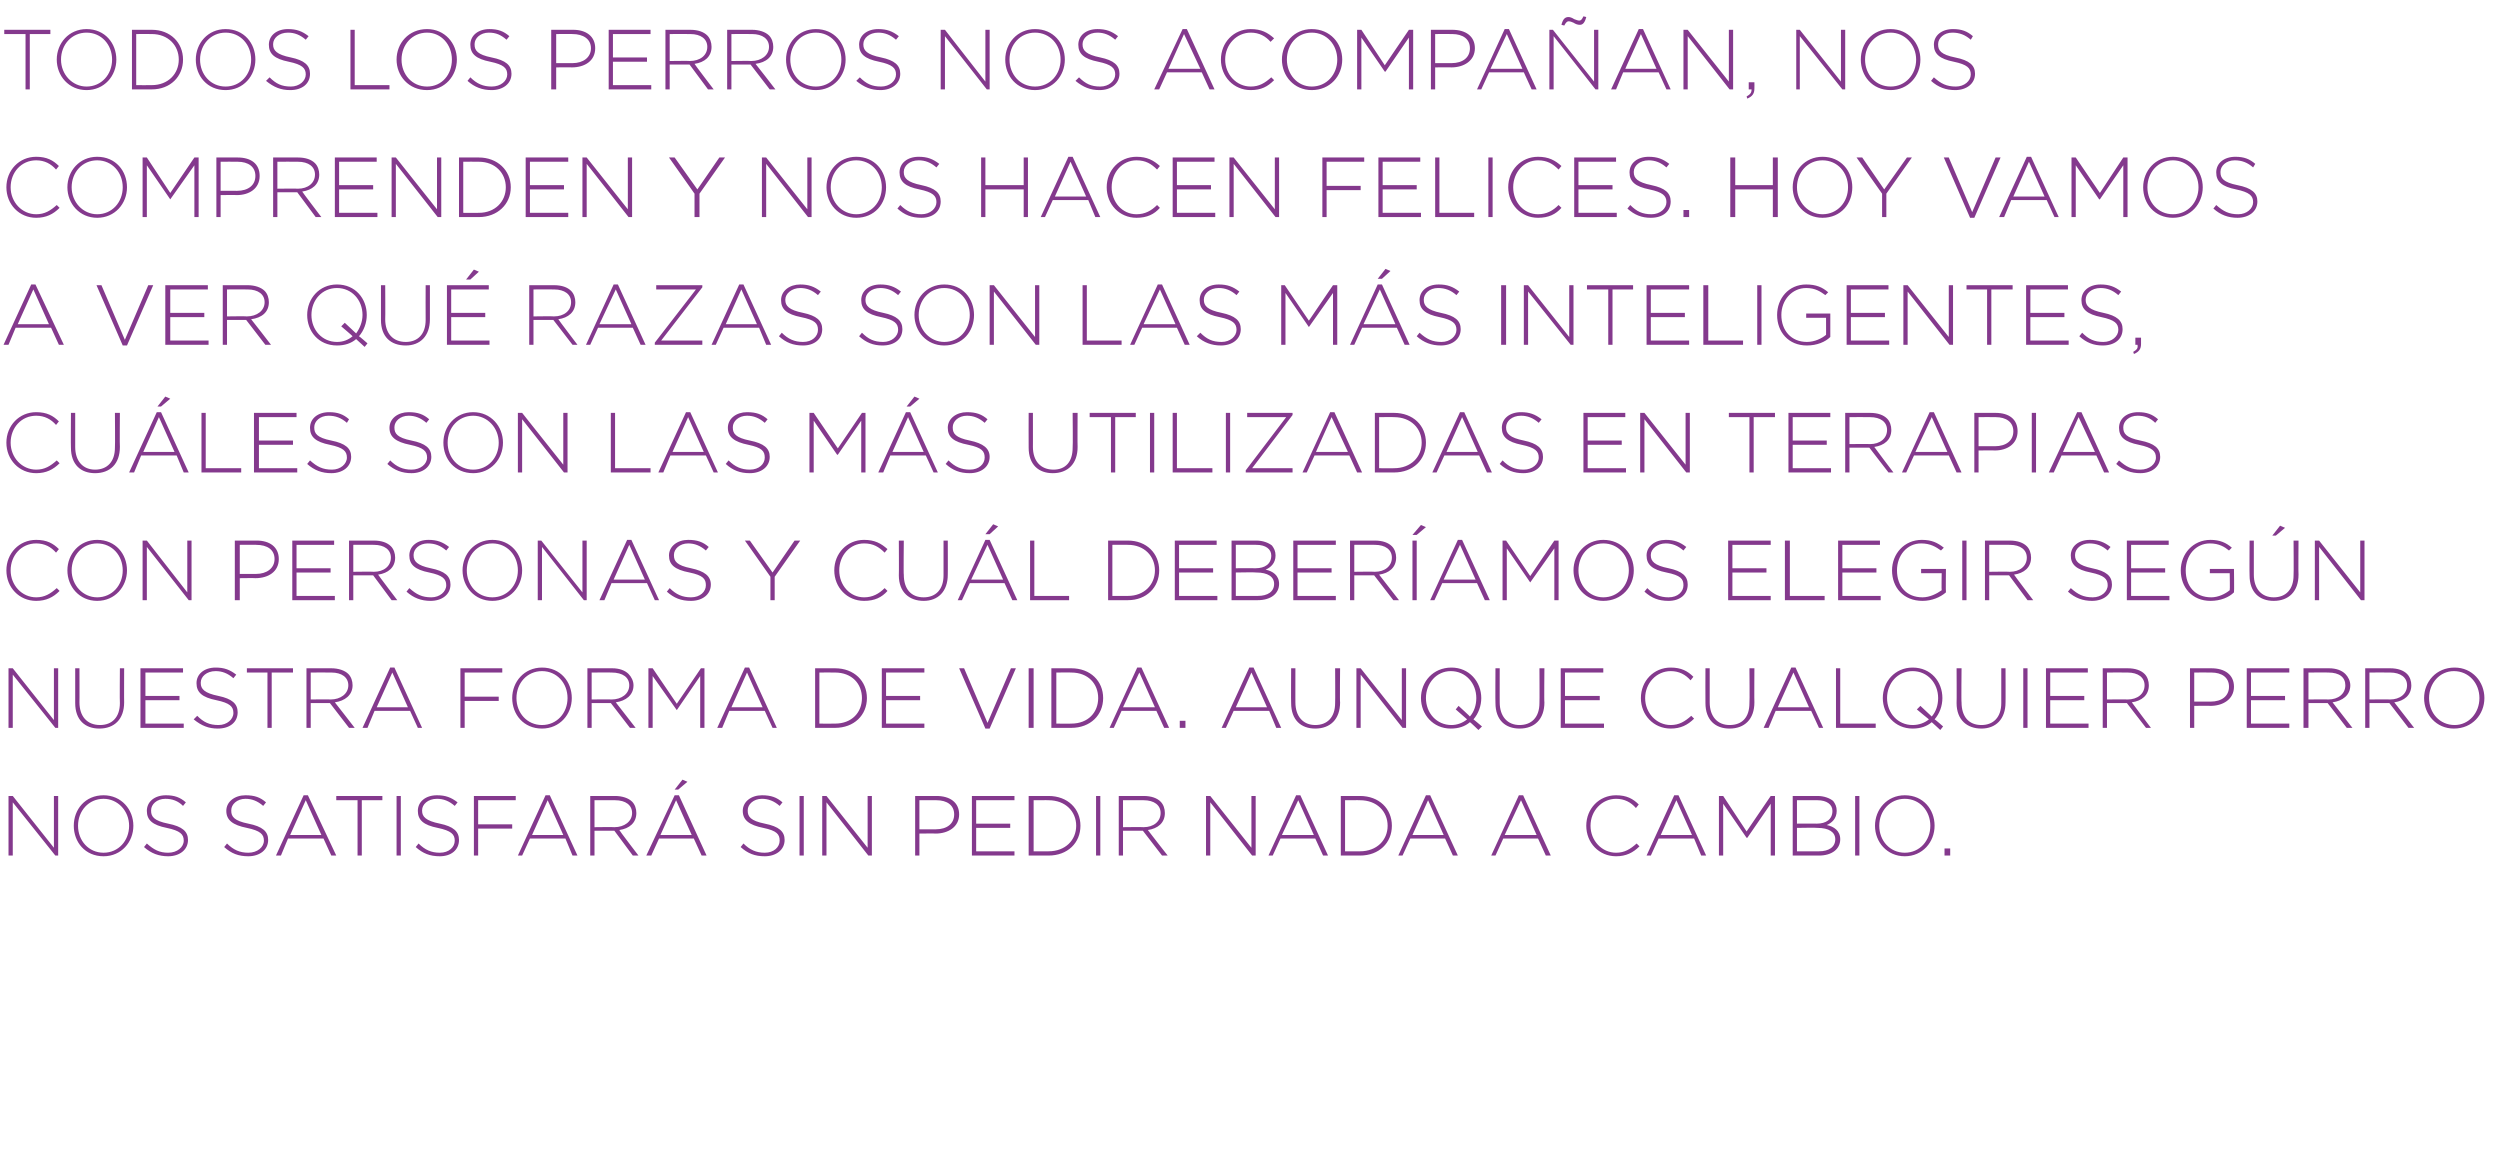
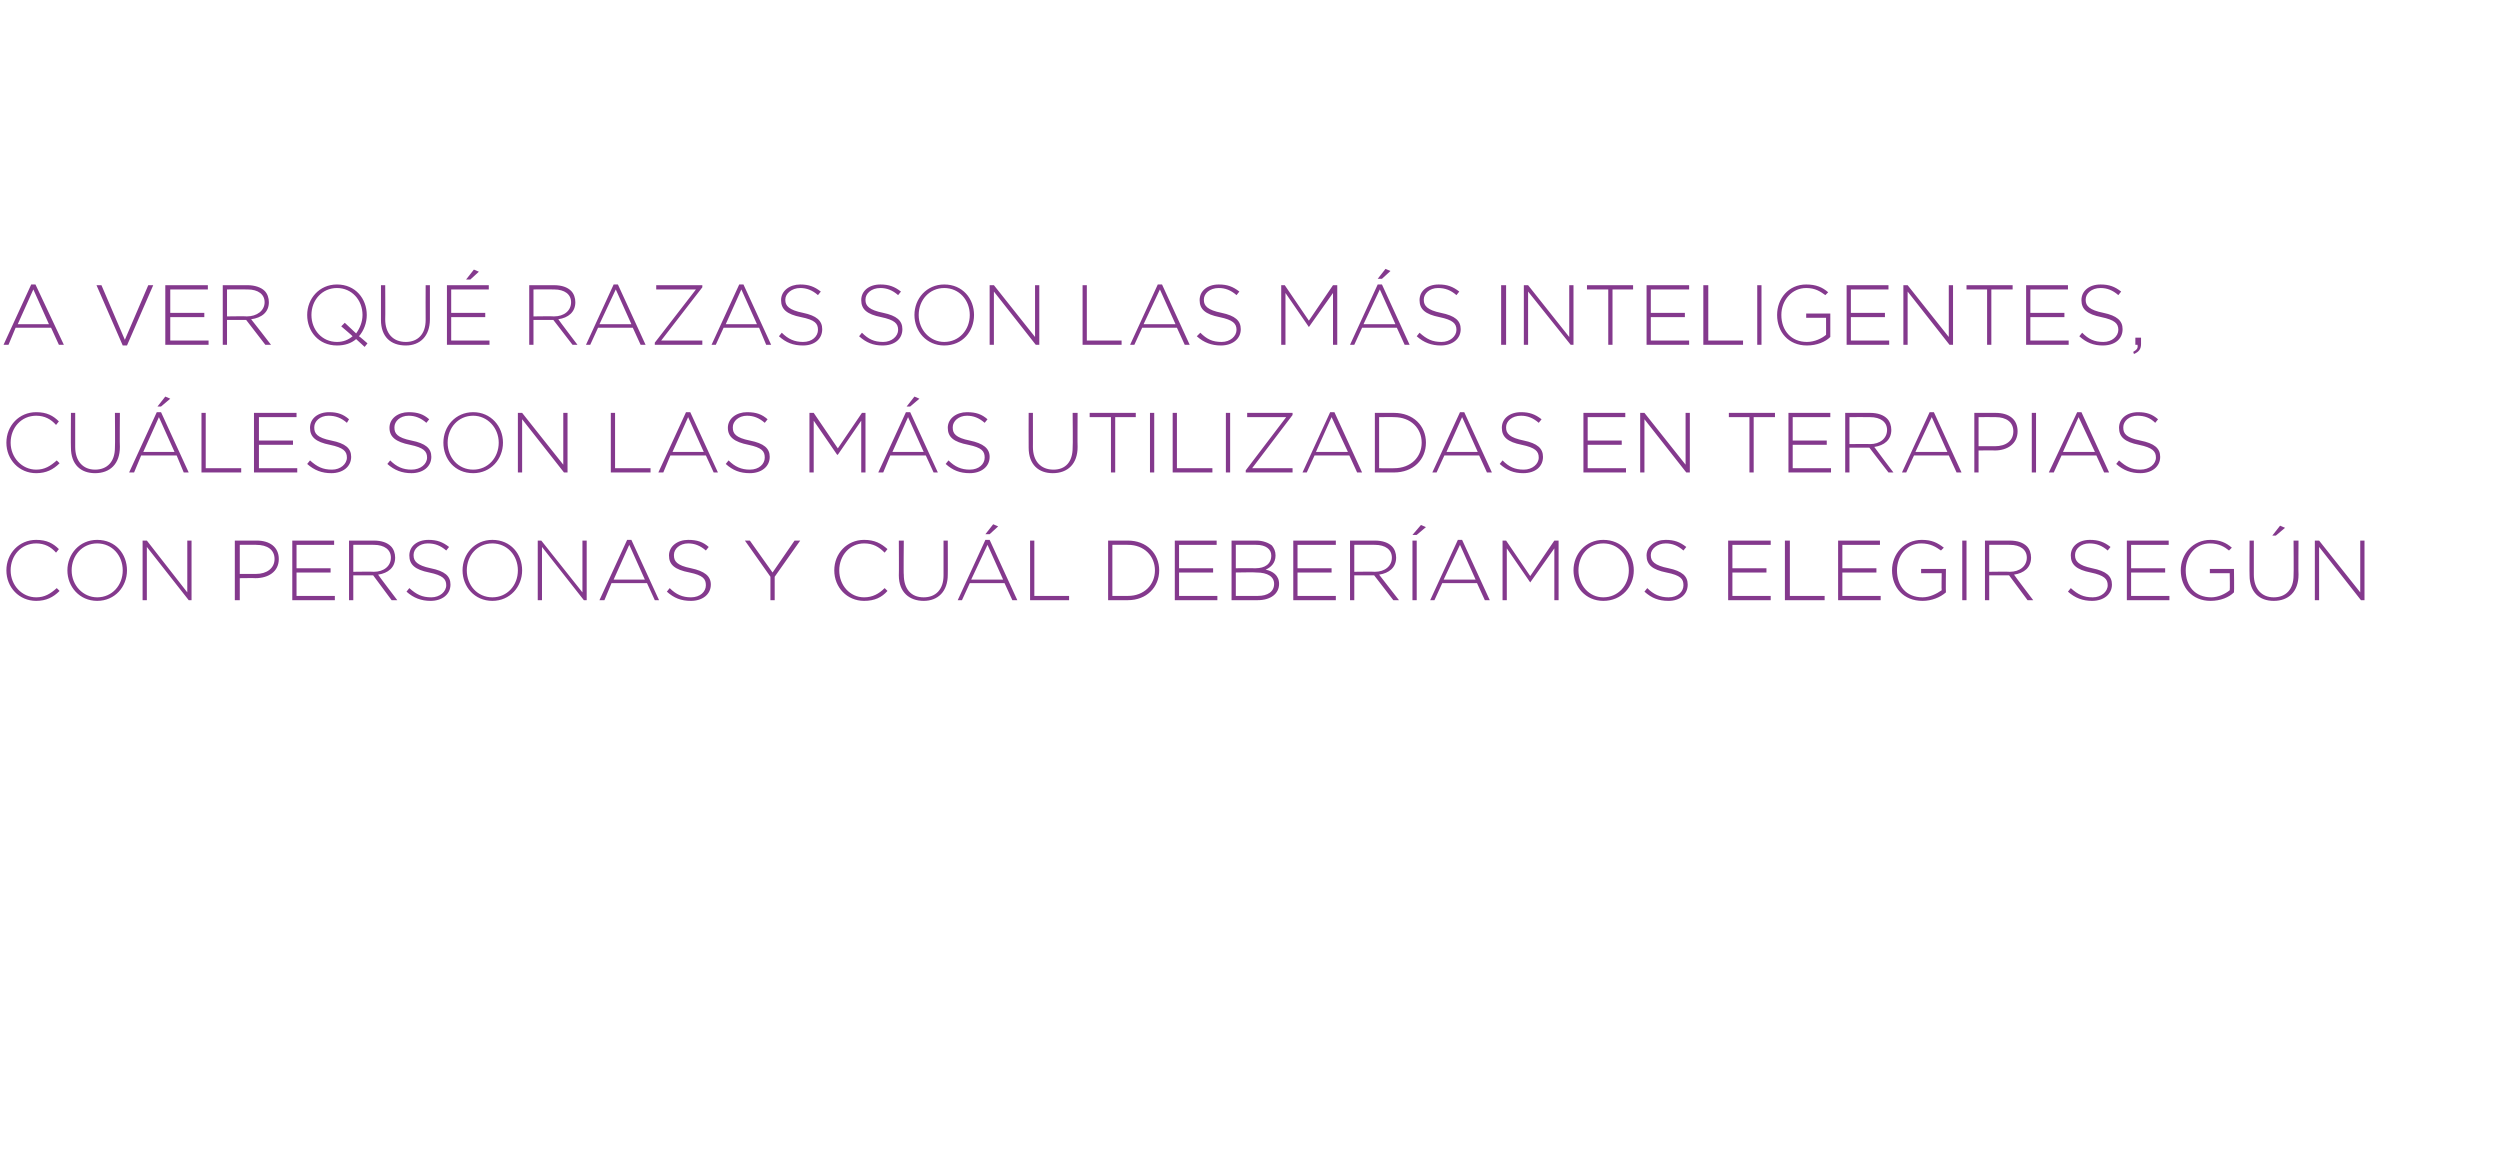
<svg xmlns="http://www.w3.org/2000/svg" version="1.1" width="352.4px" height="164.4px" viewBox="0 -3 352.4 164.4" style="top:-3px">
  <desc>Todos los perros nos acompañan, nos comprenden y nos hacen felices Hoy vamos a ver qué razas son las más inteligente</desc>
  <defs />
  <g id="Polygon97537">
-     <path d="M 1.2 109.2 L 1.8 109.2 L 7.6 116.5 L 7.6 109.2 L 8.2 109.2 L 8.2 117.6 L 7.8 117.6 L 1.8 110.1 L 1.8 117.6 L 1.2 117.6 L 1.2 109.2 Z M 10.4 113.4 C 10.4 113.4 10.4 113.4 10.4 113.4 C 10.4 111.1 12 109.1 14.6 109.1 C 17.1 109.1 18.8 111.1 18.8 113.4 C 18.8 113.4 18.8 113.4 18.8 113.4 C 18.8 115.7 17.1 117.7 14.6 117.7 C 12 117.7 10.4 115.7 10.4 113.4 Z M 18.2 113.4 C 18.2 113.4 18.2 113.4 18.2 113.4 C 18.2 111.3 16.6 109.6 14.6 109.6 C 12.5 109.6 11 111.3 11 113.4 C 11 113.4 11 113.4 11 113.4 C 11 115.5 12.5 117.2 14.6 117.2 C 16.7 117.2 18.2 115.5 18.2 113.4 Z M 20.3 116.4 C 20.3 116.4 20.7 115.9 20.7 115.9 C 21.7 116.8 22.5 117.2 23.7 117.2 C 25 117.2 25.9 116.4 25.9 115.5 C 25.9 115.5 25.9 115.5 25.9 115.5 C 25.9 114.6 25.4 114.1 23.5 113.7 C 21.5 113.3 20.7 112.6 20.7 111.3 C 20.7 111.3 20.7 111.3 20.7 111.3 C 20.7 110 21.8 109.1 23.4 109.1 C 24.6 109.1 25.4 109.4 26.2 110.1 C 26.2 110.1 25.8 110.6 25.8 110.6 C 25.1 109.9 24.3 109.6 23.3 109.6 C 22.1 109.6 21.3 110.4 21.3 111.2 C 21.3 111.2 21.3 111.3 21.3 111.3 C 21.3 112.1 21.7 112.7 23.7 113.1 C 25.7 113.5 26.5 114.2 26.5 115.4 C 26.5 115.4 26.5 115.4 26.5 115.4 C 26.5 116.8 25.3 117.7 23.7 117.7 C 22.4 117.7 21.3 117.3 20.3 116.4 Z M 31.6 116.4 C 31.6 116.4 32 115.9 32 115.9 C 32.9 116.8 33.8 117.2 35 117.2 C 36.3 117.2 37.2 116.4 37.2 115.5 C 37.2 115.5 37.2 115.5 37.2 115.5 C 37.2 114.6 36.7 114.1 34.8 113.7 C 32.8 113.3 31.9 112.6 31.9 111.3 C 31.9 111.3 31.9 111.3 31.9 111.3 C 31.9 110 33.1 109.1 34.6 109.1 C 35.9 109.1 36.7 109.4 37.5 110.1 C 37.5 110.1 37.1 110.6 37.1 110.6 C 36.3 109.9 35.5 109.6 34.6 109.6 C 33.4 109.6 32.6 110.4 32.6 111.2 C 32.6 111.2 32.6 111.3 32.6 111.3 C 32.6 112.1 33 112.7 35 113.1 C 37 113.5 37.8 114.2 37.8 115.4 C 37.8 115.4 37.8 115.4 37.8 115.4 C 37.8 116.8 36.6 117.7 35 117.7 C 33.6 117.7 32.6 117.3 31.6 116.4 Z M 42.8 109.1 L 43.4 109.1 L 47.4 117.6 L 46.7 117.6 L 45.6 115.2 L 40.6 115.2 L 39.6 117.6 L 38.9 117.6 L 42.8 109.1 Z M 45.3 114.7 L 43.1 109.8 L 40.9 114.7 L 45.3 114.7 Z M 50.4 109.8 L 47.4 109.8 L 47.4 109.2 L 53.9 109.2 L 53.9 109.8 L 51 109.8 L 51 117.6 L 50.4 117.6 L 50.4 109.8 Z M 55.9 109.2 L 56.5 109.2 L 56.5 117.6 L 55.9 117.6 L 55.9 109.2 Z M 58.6 116.4 C 58.6 116.4 59 115.9 59 115.9 C 59.9 116.8 60.8 117.2 62 117.2 C 63.3 117.2 64.1 116.4 64.1 115.5 C 64.1 115.5 64.1 115.5 64.1 115.5 C 64.1 114.6 63.6 114.1 61.7 113.7 C 59.7 113.3 58.9 112.6 58.9 111.3 C 58.9 111.3 58.9 111.3 58.9 111.3 C 58.9 110 60 109.1 61.6 109.1 C 62.8 109.1 63.6 109.4 64.5 110.1 C 64.5 110.1 64.1 110.6 64.1 110.6 C 63.3 109.9 62.5 109.6 61.6 109.6 C 60.3 109.6 59.5 110.4 59.5 111.2 C 59.5 111.2 59.5 111.3 59.5 111.3 C 59.5 112.1 60 112.7 62 113.1 C 63.9 113.5 64.7 114.2 64.7 115.4 C 64.7 115.4 64.7 115.4 64.7 115.4 C 64.7 116.8 63.6 117.7 62 117.7 C 60.6 117.7 59.6 117.3 58.6 116.4 Z M 66.8 109.2 L 72.7 109.2 L 72.7 109.8 L 67.4 109.8 L 67.4 113.2 L 72.2 113.2 L 72.2 113.8 L 67.4 113.8 L 67.4 117.6 L 66.8 117.6 L 66.8 109.2 Z M 76.9 109.1 L 77.5 109.1 L 81.4 117.6 L 80.7 117.6 L 79.7 115.2 L 74.7 115.2 L 73.6 117.6 L 73 117.6 L 76.9 109.1 Z M 79.4 114.7 L 77.2 109.8 L 75 114.7 L 79.4 114.7 Z M 83.2 109.2 C 83.2 109.2 86.71 109.2 86.7 109.2 C 87.7 109.2 88.6 109.5 89.1 110 C 89.5 110.4 89.7 111 89.7 111.6 C 89.7 111.6 89.7 111.6 89.7 111.6 C 89.7 113 88.7 113.8 87.3 114 C 87.25 114.01 90 117.6 90 117.6 L 89.2 117.6 L 86.6 114.1 L 83.8 114.1 L 83.8 117.6 L 83.2 117.6 L 83.2 109.2 Z M 86.6 113.6 C 88 113.6 89.1 112.8 89.1 111.6 C 89.1 111.6 89.1 111.6 89.1 111.6 C 89.1 110.5 88.2 109.8 86.7 109.8 C 86.68 109.78 83.8 109.8 83.8 109.8 L 83.8 113.6 C 83.8 113.6 86.64 113.56 86.6 113.6 Z M 95.1 109.1 L 95.7 109.1 L 99.6 117.6 L 98.9 117.6 L 97.8 115.2 L 92.9 115.2 L 91.8 117.6 L 91.1 117.6 L 95.1 109.1 Z M 97.5 114.7 L 95.3 109.8 L 93.1 114.7 L 97.5 114.7 Z M 96.2 106.9 L 96.9 107.2 L 95.6 108.3 L 95.1 108.3 L 96.2 106.9 Z M 104.4 116.4 C 104.4 116.4 104.8 115.9 104.8 115.9 C 105.7 116.8 106.6 117.2 107.8 117.2 C 109.1 117.2 109.9 116.4 109.9 115.5 C 109.9 115.5 109.9 115.5 109.9 115.5 C 109.9 114.6 109.5 114.1 107.6 113.7 C 105.6 113.3 104.7 112.6 104.7 111.3 C 104.7 111.3 104.7 111.3 104.7 111.3 C 104.7 110 105.9 109.1 107.4 109.1 C 108.7 109.1 109.5 109.4 110.3 110.1 C 110.3 110.1 109.9 110.6 109.9 110.6 C 109.1 109.9 108.3 109.6 107.4 109.6 C 106.2 109.6 105.4 110.4 105.4 111.2 C 105.4 111.2 105.4 111.3 105.4 111.3 C 105.4 112.1 105.8 112.7 107.8 113.1 C 109.8 113.5 110.6 114.2 110.6 115.4 C 110.6 115.4 110.6 115.4 110.6 115.4 C 110.6 116.8 109.4 117.7 107.8 117.7 C 106.4 117.7 105.4 117.3 104.4 116.4 Z M 112.7 109.2 L 113.3 109.2 L 113.3 117.6 L 112.7 117.6 L 112.7 109.2 Z M 115.9 109.2 L 116.5 109.2 L 122.3 116.5 L 122.3 109.2 L 122.9 109.2 L 122.9 117.6 L 122.4 117.6 L 116.5 110.1 L 116.5 117.6 L 115.9 117.6 L 115.9 109.2 Z M 129 109.2 C 129 109.2 132.03 109.2 132 109.2 C 133.9 109.2 135.2 110.1 135.2 111.8 C 135.2 111.8 135.2 111.8 135.2 111.8 C 135.2 113.6 133.6 114.5 131.9 114.5 C 131.88 114.47 129.6 114.5 129.6 114.5 L 129.6 117.6 L 129 117.6 L 129 109.2 Z M 131.9 113.9 C 133.5 113.9 134.5 113.1 134.5 111.8 C 134.5 111.8 134.5 111.8 134.5 111.8 C 134.5 110.5 133.5 109.8 132 109.8 C 131.99 109.78 129.6 109.8 129.6 109.8 L 129.6 113.9 C 129.6 113.9 131.91 113.89 131.9 113.9 Z M 137 109.2 L 143 109.2 L 143 109.8 L 137.6 109.8 L 137.6 113.1 L 142.4 113.1 L 142.4 113.7 L 137.6 113.7 L 137.6 117 L 143 117 L 143 117.6 L 137 117.6 L 137 109.2 Z M 145 109.2 C 145 109.2 147.84 109.2 147.8 109.2 C 150.5 109.2 152.3 111 152.3 113.4 C 152.3 113.4 152.3 113.4 152.3 113.4 C 152.3 115.8 150.5 117.6 147.8 117.6 C 147.84 117.6 145 117.6 145 117.6 L 145 109.2 Z M 145.7 109.8 L 145.7 117 C 145.7 117 147.84 117.02 147.8 117 C 150.2 117 151.7 115.4 151.7 113.4 C 151.7 113.4 151.7 113.4 151.7 113.4 C 151.7 111.4 150.2 109.8 147.8 109.8 C 147.84 109.78 145.7 109.8 145.7 109.8 Z M 154.5 109.2 L 155.1 109.2 L 155.1 117.6 L 154.5 117.6 L 154.5 109.2 Z M 157.7 109.2 C 157.7 109.2 161.24 109.2 161.2 109.2 C 162.3 109.2 163.1 109.5 163.6 110 C 164 110.4 164.2 111 164.2 111.6 C 164.2 111.6 164.2 111.6 164.2 111.6 C 164.2 113 163.2 113.8 161.8 114 C 161.78 114.01 164.6 117.6 164.6 117.6 L 163.8 117.6 L 161.1 114.1 L 158.3 114.1 L 158.3 117.6 L 157.7 117.6 L 157.7 109.2 Z M 161.2 113.6 C 162.6 113.6 163.6 112.8 163.6 111.6 C 163.6 111.6 163.6 111.6 163.6 111.6 C 163.6 110.5 162.7 109.8 161.2 109.8 C 161.21 109.78 158.3 109.8 158.3 109.8 L 158.3 113.6 C 158.3 113.6 161.17 113.56 161.2 113.6 Z M 170 109.2 L 170.6 109.2 L 176.4 116.5 L 176.4 109.2 L 177 109.2 L 177 117.6 L 176.5 117.6 L 170.6 110.1 L 170.6 117.6 L 170 117.6 L 170 109.2 Z M 182.7 109.1 L 183.3 109.1 L 187.2 117.6 L 186.5 117.6 L 185.4 115.2 L 180.5 115.2 L 179.4 117.6 L 178.8 117.6 L 182.7 109.1 Z M 185.2 114.7 L 183 109.8 L 180.7 114.7 L 185.2 114.7 Z M 189 109.2 C 189 109.2 191.75 109.2 191.7 109.2 C 194.4 109.2 196.2 111 196.2 113.4 C 196.2 113.4 196.2 113.4 196.2 113.4 C 196.2 115.8 194.4 117.6 191.7 117.6 C 191.75 117.6 189 117.6 189 117.6 L 189 109.2 Z M 189.6 109.8 L 189.6 117 C 189.6 117 191.75 117.02 191.7 117 C 194.1 117 195.6 115.4 195.6 113.4 C 195.6 113.4 195.6 113.4 195.6 113.4 C 195.6 111.4 194.1 109.8 191.7 109.8 C 191.75 109.78 189.6 109.8 189.6 109.8 Z M 201 109.1 L 201.6 109.1 L 205.5 117.6 L 204.8 117.6 L 203.7 115.2 L 198.8 115.2 L 197.7 117.6 L 197.1 117.6 L 201 109.1 Z M 203.5 114.7 L 201.3 109.8 L 199.1 114.7 L 203.5 114.7 Z M 214.1 109.1 L 214.7 109.1 L 218.6 117.6 L 217.9 117.6 L 216.8 115.2 L 211.9 115.2 L 210.8 117.6 L 210.2 117.6 L 214.1 109.1 Z M 216.6 114.7 L 214.4 109.8 L 212.1 114.7 L 216.6 114.7 Z M 223.6 113.4 C 223.6 113.4 223.6 113.4 223.6 113.4 C 223.6 111 225.4 109.1 227.8 109.1 C 229.3 109.1 230.2 109.6 231 110.4 C 231 110.4 230.6 110.9 230.6 110.9 C 229.9 110.1 229 109.6 227.8 109.6 C 225.8 109.6 224.2 111.3 224.2 113.4 C 224.2 113.4 224.2 113.4 224.2 113.4 C 224.2 115.5 225.8 117.2 227.8 117.2 C 229 117.2 229.8 116.7 230.7 115.9 C 230.7 115.9 231.1 116.3 231.1 116.3 C 230.2 117.2 229.2 117.7 227.8 117.7 C 225.4 117.7 223.6 115.8 223.6 113.4 Z M 236 109.1 L 236.6 109.1 L 240.5 117.6 L 239.8 117.6 L 238.8 115.2 L 233.8 115.2 L 232.7 117.6 L 232.1 117.6 L 236 109.1 Z M 238.5 114.7 L 236.3 109.8 L 234.1 114.7 L 238.5 114.7 Z M 242.3 109.2 L 242.9 109.2 L 246.2 114.2 L 249.6 109.2 L 250.2 109.2 L 250.2 117.6 L 249.6 117.6 L 249.6 110.3 L 246.3 115.1 L 246.2 115.1 L 242.9 110.3 L 242.9 117.6 L 242.3 117.6 L 242.3 109.2 Z M 252.7 109.2 C 252.7 109.2 256.17 109.2 256.2 109.2 C 257.1 109.2 257.9 109.5 258.4 109.9 C 258.7 110.3 258.9 110.7 258.9 111.3 C 258.9 111.3 258.9 111.3 258.9 111.3 C 258.9 112.4 258.2 113 257.5 113.3 C 258.5 113.5 259.4 114.1 259.4 115.3 C 259.4 115.3 259.4 115.3 259.4 115.3 C 259.4 116.7 258.2 117.6 256.4 117.6 C 256.35 117.6 252.7 117.6 252.7 117.6 L 252.7 109.2 Z M 258.3 111.3 C 258.3 110.4 257.5 109.8 256.2 109.8 C 256.16 109.78 253.3 109.8 253.3 109.8 L 253.3 113.1 C 253.3 113.1 256.1 113.08 256.1 113.1 C 257.4 113.1 258.3 112.5 258.3 111.3 C 258.3 111.3 258.3 111.3 258.3 111.3 Z M 256.2 113.7 C 256.17 113.65 253.3 113.7 253.3 113.7 L 253.3 117 C 253.3 117 256.38 117.02 256.4 117 C 257.8 117 258.7 116.4 258.7 115.3 C 258.7 115.3 258.7 115.3 258.7 115.3 C 258.7 114.3 257.8 113.7 256.2 113.7 Z M 261.5 109.2 L 262.1 109.2 L 262.1 117.6 L 261.5 117.6 L 261.5 109.2 Z M 264.3 113.4 C 264.3 113.4 264.3 113.4 264.3 113.4 C 264.3 111.1 266 109.1 268.5 109.1 C 271.1 109.1 272.7 111.1 272.7 113.4 C 272.7 113.4 272.7 113.4 272.7 113.4 C 272.7 115.7 271 117.7 268.5 117.7 C 266 117.7 264.3 115.7 264.3 113.4 Z M 272.1 113.4 C 272.1 113.4 272.1 113.4 272.1 113.4 C 272.1 111.3 270.6 109.6 268.5 109.6 C 266.4 109.6 264.9 111.3 264.9 113.4 C 264.9 113.4 264.9 113.4 264.9 113.4 C 264.9 115.5 266.4 117.2 268.5 117.2 C 270.6 117.2 272.1 115.5 272.1 113.4 Z M 274.1 116.6 L 274.9 116.6 L 274.9 117.6 L 274.1 117.6 L 274.1 116.6 Z " stroke="none" fill="#84398d" />
-   </g>
+     </g>
  <g id="Polygon97536">
-     <path d="M 1.2 91.2 L 1.8 91.2 L 7.6 98.5 L 7.6 91.2 L 8.2 91.2 L 8.2 99.6 L 7.8 99.6 L 1.8 92.1 L 1.8 99.6 L 1.2 99.6 L 1.2 91.2 Z M 10.6 96.1 C 10.6 96.11 10.6 91.2 10.6 91.2 L 11.2 91.2 C 11.2 91.2 11.22 96.05 11.2 96 C 11.2 98 12.3 99.2 14.1 99.2 C 15.8 99.2 16.9 98.1 16.9 96.1 C 16.86 96.11 16.9 91.2 16.9 91.2 L 17.5 91.2 C 17.5 91.2 17.48 96.04 17.5 96 C 17.5 98.4 16.1 99.7 14 99.7 C 12 99.7 10.6 98.5 10.6 96.1 Z M 19.8 91.2 L 25.8 91.2 L 25.8 91.8 L 20.5 91.8 L 20.5 95.1 L 25.3 95.1 L 25.3 95.7 L 20.5 95.7 L 20.5 99 L 25.9 99 L 25.9 99.6 L 19.8 99.6 L 19.8 91.2 Z M 27.3 98.4 C 27.3 98.4 27.8 97.9 27.8 97.9 C 28.7 98.8 29.5 99.2 30.8 99.2 C 32 99.2 32.9 98.4 32.9 97.5 C 32.9 97.5 32.9 97.5 32.9 97.5 C 32.9 96.6 32.4 96.1 30.5 95.7 C 28.5 95.3 27.7 94.6 27.7 93.3 C 27.7 93.3 27.7 93.3 27.7 93.3 C 27.7 92 28.8 91.1 30.4 91.1 C 31.6 91.1 32.4 91.4 33.3 92.1 C 33.3 92.1 32.9 92.6 32.9 92.6 C 32.1 91.9 31.3 91.6 30.4 91.6 C 29.1 91.6 28.3 92.4 28.3 93.2 C 28.3 93.2 28.3 93.3 28.3 93.3 C 28.3 94.1 28.8 94.7 30.8 95.1 C 32.7 95.5 33.5 96.2 33.5 97.4 C 33.5 97.4 33.5 97.4 33.5 97.4 C 33.5 98.8 32.4 99.7 30.7 99.7 C 29.4 99.7 28.4 99.3 27.3 98.4 Z M 37.7 91.8 L 34.8 91.8 L 34.8 91.2 L 41.3 91.2 L 41.3 91.8 L 38.3 91.8 L 38.3 99.6 L 37.7 99.6 L 37.7 91.8 Z M 43.2 91.2 C 43.2 91.2 46.69 91.2 46.7 91.2 C 47.7 91.2 48.6 91.5 49.1 92 C 49.5 92.4 49.7 93 49.7 93.6 C 49.7 93.6 49.7 93.6 49.7 93.6 C 49.7 95 48.6 95.8 47.2 96 C 47.23 96.01 50 99.6 50 99.6 L 49.2 99.6 L 46.5 96.1 L 43.8 96.1 L 43.8 99.6 L 43.2 99.6 L 43.2 91.2 Z M 46.6 95.6 C 48 95.6 49.1 94.8 49.1 93.6 C 49.1 93.6 49.1 93.6 49.1 93.6 C 49.1 92.5 48.2 91.8 46.7 91.8 C 46.66 91.78 43.8 91.8 43.8 91.8 L 43.8 95.6 C 43.8 95.6 46.62 95.56 46.6 95.6 Z M 55 91.1 L 55.6 91.1 L 59.5 99.6 L 58.9 99.6 L 57.8 97.2 L 52.8 97.2 L 51.8 99.6 L 51.1 99.6 L 55 91.1 Z M 57.5 96.7 L 55.3 91.8 L 53.1 96.7 L 57.5 96.7 Z M 64.9 91.2 L 70.8 91.2 L 70.8 91.8 L 65.5 91.8 L 65.5 95.2 L 70.3 95.2 L 70.3 95.8 L 65.5 95.8 L 65.5 99.6 L 64.9 99.6 L 64.9 91.2 Z M 72.2 95.4 C 72.2 95.4 72.2 95.4 72.2 95.4 C 72.2 93.1 73.9 91.1 76.4 91.1 C 79 91.1 80.6 93.1 80.6 95.4 C 80.6 95.4 80.6 95.4 80.6 95.4 C 80.6 97.7 78.9 99.7 76.4 99.7 C 73.8 99.7 72.2 97.7 72.2 95.4 Z M 80 95.4 C 80 95.4 80 95.4 80 95.4 C 80 93.3 78.5 91.6 76.4 91.6 C 74.3 91.6 72.8 93.3 72.8 95.4 C 72.8 95.4 72.8 95.4 72.8 95.4 C 72.8 97.5 74.3 99.2 76.4 99.2 C 78.5 99.2 80 97.5 80 95.4 Z M 82.8 91.2 C 82.8 91.2 86.28 91.2 86.3 91.2 C 87.3 91.2 88.1 91.5 88.6 92 C 89 92.4 89.3 93 89.3 93.6 C 89.3 93.6 89.3 93.6 89.3 93.6 C 89.3 95 88.2 95.8 86.8 96 C 86.82 96.01 89.6 99.6 89.6 99.6 L 88.8 99.6 L 86.1 96.1 L 83.4 96.1 L 83.4 99.6 L 82.8 99.6 L 82.8 91.2 Z M 86.2 95.6 C 87.6 95.6 88.7 94.8 88.7 93.6 C 88.7 93.6 88.7 93.6 88.7 93.6 C 88.7 92.5 87.8 91.8 86.2 91.8 C 86.24 91.78 83.4 91.8 83.4 91.8 L 83.4 95.6 C 83.4 95.6 86.21 95.56 86.2 95.6 Z M 91.4 91.2 L 92 91.2 L 95.4 96.2 L 98.8 91.2 L 99.3 91.2 L 99.3 99.6 L 98.7 99.6 L 98.7 92.3 L 95.4 97.1 L 95.4 97.1 L 92 92.3 L 92 99.6 L 91.4 99.6 L 91.4 91.2 Z M 105 91.1 L 105.6 91.1 L 109.5 99.6 L 108.9 99.6 L 107.8 97.2 L 102.8 97.2 L 101.8 99.6 L 101.1 99.6 L 105 91.1 Z M 107.5 96.7 L 105.3 91.8 L 103.1 96.7 L 107.5 96.7 Z M 114.9 91.2 C 114.9 91.2 117.72 91.2 117.7 91.2 C 120.4 91.2 122.2 93 122.2 95.4 C 122.2 95.4 122.2 95.4 122.2 95.4 C 122.2 97.8 120.4 99.6 117.7 99.6 C 117.72 99.6 114.9 99.6 114.9 99.6 L 114.9 91.2 Z M 115.5 91.8 L 115.5 99 C 115.5 99 117.72 99.02 117.7 99 C 120.1 99 121.5 97.4 121.5 95.4 C 121.5 95.4 121.5 95.4 121.5 95.4 C 121.5 93.4 120.1 91.8 117.7 91.8 C 117.72 91.78 115.5 91.8 115.5 91.8 Z M 124.3 91.2 L 130.3 91.2 L 130.3 91.8 L 124.9 91.8 L 124.9 95.1 L 129.7 95.1 L 129.7 95.7 L 124.9 95.7 L 124.9 99 L 130.3 99 L 130.3 99.6 L 124.3 99.6 L 124.3 91.2 Z M 135.2 91.2 L 135.9 91.2 L 139.2 98.9 L 142.5 91.2 L 143.2 91.2 L 139.5 99.7 L 138.9 99.7 L 135.2 91.2 Z M 145 91.2 L 145.7 91.2 L 145.7 99.6 L 145 99.6 L 145 91.2 Z M 148.2 91.2 C 148.2 91.2 151.03 91.2 151 91.2 C 153.7 91.2 155.5 93 155.5 95.4 C 155.5 95.4 155.5 95.4 155.5 95.4 C 155.5 97.8 153.7 99.6 151 99.6 C 151.03 99.6 148.2 99.6 148.2 99.6 L 148.2 91.2 Z M 148.9 91.8 L 148.9 99 C 148.9 99 151.03 99.02 151 99 C 153.4 99 154.8 97.4 154.8 95.4 C 154.8 95.4 154.8 95.4 154.8 95.4 C 154.8 93.4 153.4 91.8 151 91.8 C 151.03 91.78 148.9 91.8 148.9 91.8 Z M 160.3 91.1 L 160.9 91.1 L 164.8 99.6 L 164.1 99.6 L 163 97.2 L 158.1 97.2 L 157 99.6 L 156.4 99.6 L 160.3 91.1 Z M 162.8 96.7 L 160.6 91.8 L 158.3 96.7 L 162.8 96.7 Z M 166.3 98.6 L 167.1 98.6 L 167.1 99.6 L 166.3 99.6 L 166.3 98.6 Z M 176.1 91.1 L 176.7 91.1 L 180.6 99.6 L 179.9 99.6 L 178.9 97.2 L 173.9 97.2 L 172.8 99.6 L 172.2 99.6 L 176.1 91.1 Z M 178.6 96.7 L 176.4 91.8 L 174.2 96.7 L 178.6 96.7 Z M 182 96.1 C 181.97 96.11 182 91.2 182 91.2 L 182.6 91.2 C 182.6 91.2 182.59 96.05 182.6 96 C 182.6 98 183.7 99.2 185.4 99.2 C 187.1 99.2 188.2 98.1 188.2 96.1 C 188.23 96.11 188.2 91.2 188.2 91.2 L 188.9 91.2 C 188.9 91.2 188.85 96.04 188.9 96 C 188.9 98.4 187.5 99.7 185.4 99.7 C 183.4 99.7 182 98.5 182 96.1 Z M 191.2 91.2 L 191.8 91.2 L 197.6 98.5 L 197.6 91.2 L 198.2 91.2 L 198.2 99.6 L 197.7 99.6 L 191.8 92.1 L 191.8 99.6 L 191.2 99.6 L 191.2 91.2 Z M 208.4 99.9 C 208.4 99.9 207.24 98.78 207.2 98.8 C 206.5 99.4 205.6 99.7 204.5 99.7 C 202 99.7 200.3 97.7 200.3 95.4 C 200.3 95.4 200.3 95.4 200.3 95.4 C 200.3 93.1 202 91.1 204.6 91.1 C 207.1 91.1 208.8 93.1 208.8 95.4 C 208.8 95.4 208.8 95.4 208.8 95.4 C 208.8 96.5 208.4 97.6 207.7 98.4 C 207.67 98.36 208.9 99.4 208.9 99.4 L 208.4 99.9 Z M 206.8 98.4 C 206.79 98.39 205.2 97 205.2 97 L 205.6 96.5 C 205.6 96.5 207.21 97.97 207.2 98 C 207.8 97.3 208.1 96.4 208.1 95.4 C 208.1 95.4 208.1 95.4 208.1 95.4 C 208.1 93.3 206.6 91.6 204.5 91.6 C 202.5 91.6 201 93.3 201 95.4 C 201 95.4 201 95.4 201 95.4 C 201 97.5 202.5 99.2 204.6 99.2 C 205.4 99.2 206.2 98.9 206.8 98.4 Z M 210.8 96.1 C 210.77 96.11 210.8 91.2 210.8 91.2 L 211.4 91.2 C 211.4 91.2 211.39 96.05 211.4 96 C 211.4 98 212.5 99.2 214.2 99.2 C 215.9 99.2 217 98.1 217 96.1 C 217.03 96.11 217 91.2 217 91.2 L 217.7 91.2 C 217.7 91.2 217.65 96.04 217.7 96 C 217.7 98.4 216.3 99.7 214.2 99.7 C 212.2 99.7 210.8 98.5 210.8 96.1 Z M 220 91.2 L 226 91.2 L 226 91.8 L 220.6 91.8 L 220.6 95.1 L 225.5 95.1 L 225.5 95.7 L 220.6 95.7 L 220.6 99 L 226.1 99 L 226.1 99.6 L 220 99.6 L 220 91.2 Z M 231.3 95.4 C 231.3 95.4 231.3 95.4 231.3 95.4 C 231.3 93 233.1 91.1 235.5 91.1 C 237 91.1 237.9 91.6 238.7 92.4 C 238.7 92.4 238.3 92.9 238.3 92.9 C 237.6 92.1 236.7 91.6 235.5 91.6 C 233.5 91.6 231.9 93.3 231.9 95.4 C 231.9 95.4 231.9 95.4 231.9 95.4 C 231.9 97.5 233.5 99.2 235.5 99.2 C 236.7 99.2 237.5 98.7 238.4 97.9 C 238.4 97.9 238.8 98.3 238.8 98.3 C 237.9 99.2 236.9 99.7 235.5 99.7 C 233.1 99.7 231.3 97.8 231.3 95.4 Z M 240.4 96.1 C 240.38 96.11 240.4 91.2 240.4 91.2 L 241 91.2 C 241 91.2 241 96.05 241 96 C 241 98 242.1 99.2 243.8 99.2 C 245.6 99.2 246.6 98.1 246.6 96.1 C 246.65 96.11 246.6 91.2 246.6 91.2 L 247.3 91.2 C 247.3 91.2 247.27 96.04 247.3 96 C 247.3 98.4 245.9 99.7 243.8 99.7 C 241.8 99.7 240.4 98.5 240.4 96.1 Z M 252.5 91.1 L 253.1 91.1 L 257 99.6 L 256.4 99.6 L 255.3 97.2 L 250.3 97.2 L 249.3 99.6 L 248.6 99.6 L 252.5 91.1 Z M 255 96.7 L 252.8 91.8 L 250.6 96.7 L 255 96.7 Z M 258.8 91.2 L 259.4 91.2 L 259.4 99 L 264.4 99 L 264.4 99.6 L 258.8 99.6 L 258.8 91.2 Z M 273.5 99.9 C 273.5 99.9 272.3 98.78 272.3 98.8 C 271.6 99.4 270.7 99.7 269.6 99.7 C 267.1 99.7 265.4 97.7 265.4 95.4 C 265.4 95.4 265.4 95.4 265.4 95.4 C 265.4 93.1 267.1 91.1 269.6 91.1 C 272.2 91.1 273.8 93.1 273.8 95.4 C 273.8 95.4 273.8 95.4 273.8 95.4 C 273.8 96.5 273.4 97.6 272.7 98.4 C 272.73 98.36 273.9 99.4 273.9 99.4 L 273.5 99.9 Z M 271.9 98.4 C 271.86 98.39 270.2 97 270.2 97 L 270.7 96.5 C 270.7 96.5 272.28 97.97 272.3 98 C 272.9 97.3 273.2 96.4 273.2 95.4 C 273.2 95.4 273.2 95.4 273.2 95.4 C 273.2 93.3 271.7 91.6 269.6 91.6 C 267.5 91.6 266 93.3 266 95.4 C 266 95.4 266 95.4 266 95.4 C 266 97.5 267.5 99.2 269.6 99.2 C 270.5 99.2 271.3 98.9 271.9 98.4 Z M 275.8 96.1 C 275.83 96.11 275.8 91.2 275.8 91.2 L 276.5 91.2 C 276.5 91.2 276.45 96.05 276.5 96 C 276.5 98 277.5 99.2 279.3 99.2 C 281 99.2 282.1 98.1 282.1 96.1 C 282.09 96.11 282.1 91.2 282.1 91.2 L 282.7 91.2 C 282.7 91.2 282.72 96.04 282.7 96 C 282.7 98.4 281.3 99.7 279.3 99.7 C 277.3 99.7 275.8 98.5 275.8 96.1 Z M 285.2 91.2 L 285.8 91.2 L 285.8 99.6 L 285.2 99.6 L 285.2 91.2 Z M 288.4 91.2 L 294.3 91.2 L 294.3 91.8 L 289 91.8 L 289 95.1 L 293.8 95.1 L 293.8 95.7 L 289 95.7 L 289 99 L 294.4 99 L 294.4 99.6 L 288.4 99.6 L 288.4 91.2 Z M 296.4 91.2 C 296.4 91.2 299.94 91.2 299.9 91.2 C 301 91.2 301.8 91.5 302.3 92 C 302.7 92.4 302.9 93 302.9 93.6 C 302.9 93.6 302.9 93.6 302.9 93.6 C 302.9 95 301.9 95.8 300.5 96 C 300.48 96.01 303.2 99.6 303.2 99.6 L 302.5 99.6 L 299.8 96.1 L 297 96.1 L 297 99.6 L 296.4 99.6 L 296.4 91.2 Z M 299.9 95.6 C 301.3 95.6 302.3 94.8 302.3 93.6 C 302.3 93.6 302.3 93.6 302.3 93.6 C 302.3 92.5 301.4 91.8 299.9 91.8 C 299.9 91.78 297 91.8 297 91.8 L 297 95.6 C 297 95.6 299.87 95.56 299.9 95.6 Z M 308.7 91.2 C 308.7 91.2 311.73 91.2 311.7 91.2 C 313.6 91.2 314.9 92.1 314.9 93.8 C 314.9 93.8 314.9 93.8 314.9 93.8 C 314.9 95.6 313.3 96.5 311.6 96.5 C 311.58 96.47 309.3 96.5 309.3 96.5 L 309.3 99.6 L 308.7 99.6 L 308.7 91.2 Z M 311.6 95.9 C 313.2 95.9 314.2 95.1 314.2 93.8 C 314.2 93.8 314.2 93.8 314.2 93.8 C 314.2 92.5 313.2 91.8 311.7 91.8 C 311.68 91.78 309.3 91.8 309.3 91.8 L 309.3 95.9 C 309.3 95.9 311.61 95.89 311.6 95.9 Z M 316.7 91.2 L 322.7 91.2 L 322.7 91.8 L 317.3 91.8 L 317.3 95.1 L 322.1 95.1 L 322.1 95.7 L 317.3 95.7 L 317.3 99 L 322.7 99 L 322.7 99.6 L 316.7 99.6 L 316.7 91.2 Z M 324.7 91.2 C 324.7 91.2 328.27 91.2 328.3 91.2 C 329.3 91.2 330.1 91.5 330.6 92 C 331 92.4 331.3 93 331.3 93.6 C 331.3 93.6 331.3 93.6 331.3 93.6 C 331.3 95 330.2 95.8 328.8 96 C 328.81 96.01 331.6 99.6 331.6 99.6 L 330.8 99.6 L 328.1 96.1 L 325.4 96.1 L 325.4 99.6 L 324.7 99.6 L 324.7 91.2 Z M 328.2 95.6 C 329.6 95.6 330.6 94.8 330.6 93.6 C 330.6 93.6 330.6 93.6 330.6 93.6 C 330.6 92.5 329.8 91.8 328.2 91.8 C 328.23 91.78 325.4 91.8 325.4 91.8 L 325.4 95.6 C 325.4 95.6 328.2 95.56 328.2 95.6 Z M 333.4 91.2 C 333.4 91.2 336.94 91.2 336.9 91.2 C 338 91.2 338.8 91.5 339.3 92 C 339.7 92.4 339.9 93 339.9 93.6 C 339.9 93.6 339.9 93.6 339.9 93.6 C 339.9 95 338.9 95.8 337.5 96 C 337.49 96.01 340.3 99.6 340.3 99.6 L 339.5 99.6 L 336.8 96.1 L 334 96.1 L 334 99.6 L 333.4 99.6 L 333.4 91.2 Z M 336.9 95.6 C 338.3 95.6 339.3 94.8 339.3 93.6 C 339.3 93.6 339.3 93.6 339.3 93.6 C 339.3 92.5 338.4 91.8 336.9 91.8 C 336.91 91.78 334 91.8 334 91.8 L 334 95.6 C 334 95.6 336.87 95.56 336.9 95.6 Z M 341.7 95.4 C 341.7 95.4 341.7 95.4 341.7 95.4 C 341.7 93.1 343.4 91.1 346 91.1 C 348.5 91.1 350.2 93.1 350.2 95.4 C 350.2 95.4 350.2 95.4 350.2 95.4 C 350.2 97.7 348.5 99.7 345.9 99.7 C 343.4 99.7 341.7 97.7 341.7 95.4 Z M 349.5 95.4 C 349.5 95.4 349.5 95.4 349.5 95.4 C 349.5 93.3 348 91.6 345.9 91.6 C 343.9 91.6 342.4 93.3 342.4 95.4 C 342.4 95.4 342.4 95.4 342.4 95.4 C 342.4 97.5 343.9 99.2 346 99.2 C 348 99.2 349.5 97.5 349.5 95.4 Z " stroke="none" fill="#84398d" />
-   </g>
+     </g>
  <g id="Polygon97535">
    <path d="M 0.9 77.4 C 0.9 77.4 0.9 77.4 0.9 77.4 C 0.9 75 2.7 73.1 5.1 73.1 C 6.6 73.1 7.5 73.6 8.3 74.4 C 8.3 74.4 7.9 74.9 7.9 74.9 C 7.2 74.1 6.3 73.6 5.1 73.6 C 3 73.6 1.5 75.3 1.5 77.4 C 1.5 77.4 1.5 77.4 1.5 77.4 C 1.5 79.5 3.1 81.2 5.1 81.2 C 6.3 81.2 7.1 80.7 8 79.9 C 8 79.9 8.4 80.3 8.4 80.3 C 7.5 81.2 6.5 81.7 5.1 81.7 C 2.7 81.7 0.9 79.8 0.9 77.4 Z M 9.5 77.4 C 9.5 77.4 9.5 77.4 9.5 77.4 C 9.5 75.1 11.2 73.1 13.7 73.1 C 16.3 73.1 17.9 75.1 17.9 77.4 C 17.9 77.4 17.9 77.4 17.9 77.4 C 17.9 79.7 16.2 81.7 13.7 81.7 C 11.2 81.7 9.5 79.7 9.5 77.4 Z M 17.3 77.4 C 17.3 77.4 17.3 77.4 17.3 77.4 C 17.3 75.3 15.8 73.6 13.7 73.6 C 11.6 73.6 10.1 75.3 10.1 77.4 C 10.1 77.4 10.1 77.4 10.1 77.4 C 10.1 79.5 11.7 81.2 13.7 81.2 C 15.8 81.2 17.3 79.5 17.3 77.4 Z M 20.1 73.2 L 20.7 73.2 L 26.4 80.5 L 26.4 73.2 L 27 73.2 L 27 81.6 L 26.6 81.6 L 20.7 74.1 L 20.7 81.6 L 20.1 81.6 L 20.1 73.2 Z M 33.1 73.2 C 33.1 73.2 36.19 73.2 36.2 73.2 C 38 73.2 39.3 74.1 39.3 75.8 C 39.3 75.8 39.3 75.8 39.3 75.8 C 39.3 77.6 37.8 78.5 36 78.5 C 36.04 78.47 33.8 78.5 33.8 78.5 L 33.8 81.6 L 33.1 81.6 L 33.1 73.2 Z M 36.1 77.9 C 37.6 77.9 38.7 77.1 38.7 75.8 C 38.7 75.8 38.7 75.8 38.7 75.8 C 38.7 74.5 37.7 73.8 36.1 73.8 C 36.14 73.78 33.8 73.8 33.8 73.8 L 33.8 77.9 C 33.8 77.9 36.07 77.89 36.1 77.9 Z M 41.2 73.2 L 47.1 73.2 L 47.1 73.8 L 41.8 73.8 L 41.8 77.1 L 46.6 77.1 L 46.6 77.7 L 41.8 77.7 L 41.8 81 L 47.2 81 L 47.2 81.6 L 41.2 81.6 L 41.2 73.2 Z M 49.2 73.2 C 49.2 73.2 52.73 73.2 52.7 73.2 C 53.8 73.2 54.6 73.5 55.1 74 C 55.5 74.4 55.7 75 55.7 75.6 C 55.7 75.6 55.7 75.6 55.7 75.6 C 55.7 77 54.7 77.8 53.3 78 C 53.27 78.01 56 81.6 56 81.6 L 55.2 81.6 L 52.6 78.1 L 49.8 78.1 L 49.8 81.6 L 49.2 81.6 L 49.2 73.2 Z M 52.7 77.6 C 54.1 77.6 55.1 76.8 55.1 75.6 C 55.1 75.6 55.1 75.6 55.1 75.6 C 55.1 74.5 54.2 73.8 52.7 73.8 C 52.69 73.78 49.8 73.8 49.8 73.8 L 49.8 77.6 C 49.8 77.6 52.66 77.56 52.7 77.6 Z M 57.3 80.4 C 57.3 80.4 57.7 79.9 57.7 79.9 C 58.7 80.8 59.5 81.2 60.8 81.2 C 62 81.2 62.9 80.4 62.9 79.5 C 62.9 79.5 62.9 79.5 62.9 79.5 C 62.9 78.6 62.4 78.1 60.5 77.7 C 58.5 77.3 57.7 76.6 57.7 75.3 C 57.7 75.3 57.7 75.3 57.7 75.3 C 57.7 74 58.8 73.1 60.4 73.1 C 61.6 73.1 62.4 73.4 63.3 74.1 C 63.3 74.1 62.9 74.6 62.9 74.6 C 62.1 73.9 61.3 73.6 60.3 73.6 C 59.1 73.6 58.3 74.4 58.3 75.2 C 58.3 75.2 58.3 75.3 58.3 75.3 C 58.3 76.1 58.8 76.7 60.7 77.1 C 62.7 77.5 63.5 78.2 63.5 79.4 C 63.5 79.4 63.5 79.4 63.5 79.4 C 63.5 80.8 62.3 81.7 60.7 81.7 C 59.4 81.7 58.3 81.3 57.3 80.4 Z M 65.2 77.4 C 65.2 77.4 65.2 77.4 65.2 77.4 C 65.2 75.1 66.9 73.1 69.4 73.1 C 72 73.1 73.6 75.1 73.6 77.4 C 73.6 77.4 73.6 77.4 73.6 77.4 C 73.6 79.7 71.9 81.7 69.4 81.7 C 66.9 81.7 65.2 79.7 65.2 77.4 Z M 73 77.4 C 73 77.4 73 77.4 73 77.4 C 73 75.3 71.5 73.6 69.4 73.6 C 67.3 73.6 65.8 75.3 65.8 77.4 C 65.8 77.4 65.8 77.4 65.8 77.4 C 65.8 79.5 67.3 81.2 69.4 81.2 C 71.5 81.2 73 79.5 73 77.4 Z M 75.8 73.2 L 76.3 73.2 L 82.1 80.5 L 82.1 73.2 L 82.7 73.2 L 82.7 81.6 L 82.3 81.6 L 76.4 74.1 L 76.4 81.6 L 75.8 81.6 L 75.8 73.2 Z M 88.4 73.1 L 89 73.1 L 92.9 81.6 L 92.3 81.6 L 91.2 79.2 L 86.2 79.2 L 85.2 81.6 L 84.5 81.6 L 88.4 73.1 Z M 90.9 78.7 L 88.7 73.8 L 86.5 78.7 L 90.9 78.7 Z M 94 80.4 C 94 80.4 94.4 79.9 94.4 79.9 C 95.3 80.8 96.2 81.2 97.4 81.2 C 98.7 81.2 99.5 80.4 99.5 79.5 C 99.5 79.5 99.5 79.5 99.5 79.5 C 99.5 78.6 99.1 78.1 97.2 77.7 C 95.1 77.3 94.3 76.6 94.3 75.3 C 94.3 75.3 94.3 75.3 94.3 75.3 C 94.3 74 95.5 73.1 97 73.1 C 98.3 73.1 99.1 73.4 99.9 74.1 C 99.9 74.1 99.5 74.6 99.5 74.6 C 98.7 73.9 97.9 73.6 97 73.6 C 95.8 73.6 95 74.4 95 75.2 C 95 75.2 95 75.3 95 75.3 C 95 76.1 95.4 76.7 97.4 77.1 C 99.3 77.5 100.2 78.2 100.2 79.4 C 100.2 79.4 100.2 79.4 100.2 79.4 C 100.2 80.8 99 81.7 97.4 81.7 C 96 81.7 95 81.3 94 80.4 Z M 108.6 78.3 L 105 73.2 L 105.7 73.2 L 108.9 77.7 L 112 73.2 L 112.8 73.2 L 109.2 78.3 L 109.2 81.6 L 108.6 81.6 L 108.6 78.3 Z M 117.6 77.4 C 117.6 77.4 117.6 77.4 117.6 77.4 C 117.6 75 119.4 73.1 121.8 73.1 C 123.3 73.1 124.2 73.6 125.1 74.4 C 125.1 74.4 124.7 74.9 124.7 74.9 C 123.9 74.1 123.1 73.6 121.8 73.6 C 119.8 73.6 118.3 75.3 118.3 77.4 C 118.3 77.4 118.3 77.4 118.3 77.4 C 118.3 79.5 119.8 81.2 121.8 81.2 C 123 81.2 123.9 80.7 124.7 79.9 C 124.7 79.9 125.1 80.3 125.1 80.3 C 124.3 81.2 123.3 81.7 121.8 81.7 C 119.4 81.7 117.6 79.8 117.6 77.4 Z M 126.7 78.1 C 126.73 78.11 126.7 73.2 126.7 73.2 L 127.4 73.2 C 127.4 73.2 127.35 78.05 127.4 78 C 127.4 80 128.4 81.2 130.2 81.2 C 131.9 81.2 133 80.1 133 78.1 C 133 78.11 133 73.2 133 73.2 L 133.6 73.2 C 133.6 73.2 133.62 78.04 133.6 78 C 133.6 80.4 132.2 81.7 130.2 81.7 C 128.2 81.7 126.7 80.5 126.7 78.1 Z M 138.9 73.1 L 139.5 73.1 L 143.4 81.6 L 142.7 81.6 L 141.6 79.2 L 136.7 79.2 L 135.6 81.6 L 135 81.6 L 138.9 73.1 Z M 141.4 78.7 L 139.2 73.8 L 136.9 78.7 L 141.4 78.7 Z M 140 70.9 L 140.7 71.2 L 139.5 72.3 L 138.9 72.3 L 140 70.9 Z M 145.2 73.2 L 145.8 73.2 L 145.8 81 L 150.7 81 L 150.7 81.6 L 145.2 81.6 L 145.2 73.2 Z M 156.2 73.2 C 156.2 73.2 158.99 73.2 159 73.2 C 161.6 73.2 163.4 75 163.4 77.4 C 163.4 77.4 163.4 77.4 163.4 77.4 C 163.4 79.8 161.6 81.6 159 81.6 C 158.99 81.6 156.2 81.6 156.2 81.6 L 156.2 73.2 Z M 156.8 73.8 L 156.8 81 C 156.8 81 158.99 81.02 159 81 C 161.3 81 162.8 79.4 162.8 77.4 C 162.8 77.4 162.8 77.4 162.8 77.4 C 162.8 75.4 161.3 73.8 159 73.8 C 158.99 73.78 156.8 73.8 156.8 73.8 Z M 165.6 73.2 L 171.5 73.2 L 171.5 73.8 L 166.2 73.8 L 166.2 77.1 L 171 77.1 L 171 77.7 L 166.2 77.7 L 166.2 81 L 171.6 81 L 171.6 81.6 L 165.6 81.6 L 165.6 73.2 Z M 173.6 73.2 C 173.6 73.2 177.08 73.2 177.1 73.2 C 178 73.2 178.8 73.5 179.3 73.9 C 179.6 74.3 179.8 74.7 179.8 75.3 C 179.8 75.3 179.8 75.3 179.8 75.3 C 179.8 76.4 179.1 77 178.4 77.3 C 179.4 77.5 180.3 78.1 180.3 79.3 C 180.3 79.3 180.3 79.3 180.3 79.3 C 180.3 80.7 179.1 81.6 177.3 81.6 C 177.26 81.6 173.6 81.6 173.6 81.6 L 173.6 73.2 Z M 179.2 75.3 C 179.2 74.4 178.4 73.8 177.1 73.8 C 177.07 73.78 174.2 73.8 174.2 73.8 L 174.2 77.1 C 174.2 77.1 177.01 77.08 177 77.1 C 178.3 77.1 179.2 76.5 179.2 75.3 C 179.2 75.3 179.2 75.3 179.2 75.3 Z M 177.1 77.7 C 177.08 77.65 174.2 77.7 174.2 77.7 L 174.2 81 C 174.2 81 177.29 81.02 177.3 81 C 178.7 81 179.6 80.4 179.6 79.3 C 179.6 79.3 179.6 79.3 179.6 79.3 C 179.6 78.3 178.7 77.7 177.1 77.7 Z M 182.3 73.2 L 188.3 73.2 L 188.3 73.8 L 182.9 73.8 L 182.9 77.1 L 187.7 77.1 L 187.7 77.7 L 182.9 77.7 L 182.9 81 L 188.3 81 L 188.3 81.6 L 182.3 81.6 L 182.3 73.2 Z M 190.3 73.2 C 190.3 73.2 193.85 73.2 193.8 73.2 C 194.9 73.2 195.7 73.5 196.2 74 C 196.6 74.4 196.8 75 196.8 75.6 C 196.8 75.6 196.8 75.6 196.8 75.6 C 196.8 77 195.8 77.8 194.4 78 C 194.39 78.01 197.2 81.6 197.2 81.6 L 196.4 81.6 L 193.7 78.1 L 190.9 78.1 L 190.9 81.6 L 190.3 81.6 L 190.3 73.2 Z M 193.8 77.6 C 195.2 77.6 196.2 76.8 196.2 75.6 C 196.2 75.6 196.2 75.6 196.2 75.6 C 196.2 74.5 195.3 73.8 193.8 73.8 C 193.81 73.78 190.9 73.8 190.9 73.8 L 190.9 77.6 C 190.9 77.6 193.77 77.56 193.8 77.6 Z M 199.1 73.2 L 199.7 73.2 L 199.7 81.6 L 199.1 81.6 L 199.1 73.2 Z M 200.3 71 L 201 71.3 L 199.7 72.4 L 199.1 72.4 L 200.3 71 Z M 205.5 73.1 L 206.1 73.1 L 210 81.6 L 209.3 81.6 L 208.2 79.2 L 203.3 79.2 L 202.2 81.6 L 201.6 81.6 L 205.5 73.1 Z M 208 78.7 L 205.8 73.8 L 203.5 78.7 L 208 78.7 Z M 211.8 73.2 L 212.3 73.2 L 215.7 78.2 L 219.1 73.2 L 219.7 73.2 L 219.7 81.6 L 219.1 81.6 L 219.1 74.3 L 215.7 79.1 L 215.7 79.1 L 212.4 74.3 L 212.4 81.6 L 211.8 81.6 L 211.8 73.2 Z M 221.8 77.4 C 221.8 77.4 221.8 77.4 221.8 77.4 C 221.8 75.1 223.5 73.1 226 73.1 C 228.6 73.1 230.3 75.1 230.3 77.4 C 230.3 77.4 230.3 77.4 230.3 77.4 C 230.3 79.7 228.6 81.7 226 81.7 C 223.5 81.7 221.8 79.7 221.8 77.4 Z M 229.6 77.4 C 229.6 77.4 229.6 77.4 229.6 77.4 C 229.6 75.3 228.1 73.6 226 73.6 C 223.9 73.6 222.5 75.3 222.5 77.4 C 222.5 77.4 222.5 77.4 222.5 77.4 C 222.5 79.5 224 81.2 226 81.2 C 228.1 81.2 229.6 79.5 229.6 77.4 Z M 231.8 80.4 C 231.8 80.4 232.2 79.9 232.2 79.9 C 233.1 80.8 234 81.2 235.2 81.2 C 236.5 81.2 237.3 80.4 237.3 79.5 C 237.3 79.5 237.3 79.5 237.3 79.5 C 237.3 78.6 236.9 78.1 234.9 77.7 C 232.9 77.3 232.1 76.6 232.1 75.3 C 232.1 75.3 232.1 75.3 232.1 75.3 C 232.1 74 233.3 73.1 234.8 73.1 C 236 73.1 236.8 73.4 237.7 74.1 C 237.7 74.1 237.3 74.6 237.3 74.6 C 236.5 73.9 235.7 73.6 234.8 73.6 C 233.6 73.6 232.7 74.4 232.7 75.2 C 232.7 75.2 232.7 75.3 232.7 75.3 C 232.7 76.1 233.2 76.7 235.2 77.1 C 237.1 77.5 237.9 78.2 237.9 79.4 C 237.9 79.4 237.9 79.4 237.9 79.4 C 237.9 80.8 236.8 81.7 235.2 81.7 C 233.8 81.7 232.8 81.3 231.8 80.4 Z M 243.6 73.2 L 249.6 73.2 L 249.6 73.8 L 244.2 73.8 L 244.2 77.1 L 249 77.1 L 249 77.7 L 244.2 77.7 L 244.2 81 L 249.6 81 L 249.6 81.6 L 243.6 81.6 L 243.6 73.2 Z M 251.6 73.2 L 252.3 73.2 L 252.3 81 L 257.2 81 L 257.2 81.6 L 251.6 81.6 L 251.6 73.2 Z M 259.1 73.2 L 265 73.2 L 265 73.8 L 259.7 73.8 L 259.7 77.1 L 264.5 77.1 L 264.5 77.7 L 259.7 77.7 L 259.7 81 L 265.1 81 L 265.1 81.6 L 259.1 81.6 L 259.1 73.2 Z M 266.7 77.4 C 266.7 77.4 266.7 77.4 266.7 77.4 C 266.7 75.1 268.4 73.1 270.9 73.1 C 272.3 73.1 273.1 73.5 274 74.2 C 274 74.2 273.6 74.6 273.6 74.6 C 272.9 74.1 272.1 73.6 270.8 73.6 C 268.8 73.6 267.4 75.3 267.4 77.4 C 267.4 77.4 267.4 77.4 267.4 77.4 C 267.4 79.6 268.7 81.2 271 81.2 C 272 81.2 273 80.7 273.7 80.2 C 273.66 80.23 273.7 77.8 273.7 77.8 L 270.8 77.8 L 270.8 77.2 L 274.3 77.2 C 274.3 77.2 274.26 80.48 274.3 80.5 C 273.5 81.2 272.3 81.7 271 81.7 C 268.3 81.7 266.7 79.8 266.7 77.4 Z M 276.6 73.2 L 277.2 73.2 L 277.2 81.6 L 276.6 81.6 L 276.6 73.2 Z M 279.8 73.2 C 279.8 73.2 283.33 73.2 283.3 73.2 C 284.4 73.2 285.2 73.5 285.7 74 C 286.1 74.4 286.3 75 286.3 75.6 C 286.3 75.6 286.3 75.6 286.3 75.6 C 286.3 77 285.3 77.8 283.9 78 C 283.87 78.01 286.6 81.6 286.6 81.6 L 285.8 81.6 L 283.2 78.1 L 280.4 78.1 L 280.4 81.6 L 279.8 81.6 L 279.8 73.2 Z M 283.3 77.6 C 284.7 77.6 285.7 76.8 285.7 75.6 C 285.7 75.6 285.7 75.6 285.7 75.6 C 285.7 74.5 284.8 73.8 283.3 73.8 C 283.29 73.78 280.4 73.8 280.4 73.8 L 280.4 77.6 C 280.4 77.6 283.26 77.56 283.3 77.6 Z M 291.5 80.4 C 291.5 80.4 291.9 79.9 291.9 79.9 C 292.9 80.8 293.7 81.2 295 81.2 C 296.2 81.2 297.1 80.4 297.1 79.5 C 297.1 79.5 297.1 79.5 297.1 79.5 C 297.1 78.6 296.6 78.1 294.7 77.7 C 292.7 77.3 291.9 76.6 291.9 75.3 C 291.9 75.3 291.9 75.3 291.9 75.3 C 291.9 74 293 73.1 294.6 73.1 C 295.8 73.1 296.6 73.4 297.5 74.1 C 297.5 74.1 297.1 74.6 297.1 74.6 C 296.3 73.9 295.5 73.6 294.5 73.6 C 293.3 73.6 292.5 74.4 292.5 75.2 C 292.5 75.2 292.5 75.3 292.5 75.3 C 292.5 76.1 293 76.7 294.9 77.1 C 296.9 77.5 297.7 78.2 297.7 79.4 C 297.7 79.4 297.7 79.4 297.7 79.4 C 297.7 80.8 296.5 81.7 294.9 81.7 C 293.6 81.7 292.5 81.3 291.5 80.4 Z M 299.8 73.2 L 305.7 73.2 L 305.7 73.8 L 300.4 73.8 L 300.4 77.1 L 305.2 77.1 L 305.2 77.7 L 300.4 77.7 L 300.4 81 L 305.8 81 L 305.8 81.6 L 299.8 81.6 L 299.8 73.2 Z M 307.4 77.4 C 307.4 77.4 307.4 77.4 307.4 77.4 C 307.4 75.1 309.1 73.1 311.6 73.1 C 312.9 73.1 313.8 73.5 314.6 74.2 C 314.6 74.2 314.2 74.6 314.2 74.6 C 313.6 74.1 312.8 73.6 311.5 73.6 C 309.5 73.6 308.1 75.3 308.1 77.4 C 308.1 77.4 308.1 77.4 308.1 77.4 C 308.1 79.6 309.4 81.2 311.7 81.2 C 312.7 81.2 313.7 80.7 314.3 80.2 C 314.35 80.23 314.3 77.8 314.3 77.8 L 311.5 77.8 L 311.5 77.2 L 314.9 77.2 C 314.9 77.2 314.95 80.48 314.9 80.5 C 314.2 81.2 313 81.7 311.6 81.7 C 309 81.7 307.4 79.8 307.4 77.4 Z M 317.1 78.1 C 317.07 78.11 317.1 73.2 317.1 73.2 L 317.7 73.2 C 317.7 73.2 317.7 78.05 317.7 78 C 317.7 80 318.8 81.2 320.5 81.2 C 322.2 81.2 323.3 80.1 323.3 78.1 C 323.34 78.11 323.3 73.2 323.3 73.2 L 324 73.2 C 324 73.2 323.96 78.04 324 78 C 324 80.4 322.6 81.7 320.5 81.7 C 318.5 81.7 317.1 80.5 317.1 78.1 Z M 321.4 71.1 L 322.1 71.4 L 320.8 72.5 L 320.3 72.5 L 321.4 71.1 Z M 326.3 73.2 L 326.9 73.2 L 332.7 80.5 L 332.7 73.2 L 333.3 73.2 L 333.3 81.6 L 332.8 81.6 L 326.9 74.1 L 326.9 81.6 L 326.3 81.6 L 326.3 73.2 Z " stroke="none" fill="#84398d" />
  </g>
  <g id="Polygon97534">
    <path d="M 0.9 59.4 C 0.9 59.4 0.9 59.4 0.9 59.4 C 0.9 57 2.7 55.1 5.1 55.1 C 6.6 55.1 7.5 55.6 8.3 56.4 C 8.3 56.4 7.9 56.9 7.9 56.9 C 7.2 56.1 6.3 55.6 5.1 55.6 C 3 55.6 1.5 57.3 1.5 59.4 C 1.5 59.4 1.5 59.4 1.5 59.4 C 1.5 61.5 3.1 63.2 5.1 63.2 C 6.3 63.2 7.1 62.7 8 61.9 C 8 61.9 8.4 62.3 8.4 62.3 C 7.5 63.2 6.5 63.7 5.1 63.7 C 2.7 63.7 0.9 61.8 0.9 59.4 Z M 10 60.1 C 9.97 60.11 10 55.2 10 55.2 L 10.6 55.2 C 10.6 55.2 10.6 60.05 10.6 60 C 10.6 62 11.7 63.2 13.4 63.2 C 15.1 63.2 16.2 62.1 16.2 60.1 C 16.24 60.11 16.2 55.2 16.2 55.2 L 16.9 55.2 C 16.9 55.2 16.86 60.04 16.9 60 C 16.9 62.4 15.5 63.7 13.4 63.7 C 11.4 63.7 10 62.5 10 60.1 Z M 22.1 55.1 L 22.7 55.1 L 26.6 63.6 L 25.9 63.6 L 24.9 61.2 L 19.9 61.2 L 18.9 63.6 L 18.2 63.6 L 22.1 55.1 Z M 24.6 60.7 L 22.4 55.8 L 20.2 60.7 L 24.6 60.7 Z M 23.3 52.9 L 24 53.2 L 22.7 54.3 L 22.2 54.3 L 23.3 52.9 Z M 28.4 55.2 L 29 55.2 L 29 63 L 34 63 L 34 63.6 L 28.4 63.6 L 28.4 55.2 Z M 35.8 55.2 L 41.8 55.2 L 41.8 55.8 L 36.5 55.8 L 36.5 59.1 L 41.3 59.1 L 41.3 59.7 L 36.5 59.7 L 36.5 63 L 41.9 63 L 41.9 63.6 L 35.8 63.6 L 35.8 55.2 Z M 43.3 62.4 C 43.3 62.4 43.7 61.9 43.7 61.9 C 44.7 62.8 45.5 63.2 46.8 63.2 C 48 63.2 48.9 62.4 48.9 61.5 C 48.9 61.5 48.9 61.5 48.9 61.5 C 48.9 60.6 48.4 60.1 46.5 59.7 C 44.5 59.3 43.7 58.6 43.7 57.3 C 43.7 57.3 43.7 57.3 43.7 57.3 C 43.7 56 44.8 55.1 46.4 55.1 C 47.6 55.1 48.4 55.4 49.2 56.1 C 49.2 56.1 48.9 56.6 48.9 56.6 C 48.1 55.9 47.3 55.6 46.3 55.6 C 45.1 55.6 44.3 56.4 44.3 57.2 C 44.3 57.2 44.3 57.3 44.3 57.3 C 44.3 58.1 44.7 58.7 46.7 59.1 C 48.7 59.5 49.5 60.2 49.5 61.4 C 49.5 61.4 49.5 61.4 49.5 61.4 C 49.5 62.8 48.3 63.7 46.7 63.7 C 45.4 63.7 44.3 63.3 43.3 62.4 Z M 54.6 62.4 C 54.6 62.4 55 61.9 55 61.9 C 55.9 62.8 56.8 63.2 58 63.2 C 59.3 63.2 60.2 62.4 60.2 61.5 C 60.2 61.5 60.2 61.5 60.2 61.5 C 60.2 60.6 59.7 60.1 57.8 59.7 C 55.8 59.3 54.9 58.6 54.9 57.3 C 54.9 57.3 54.9 57.3 54.9 57.3 C 54.9 56 56.1 55.1 57.6 55.1 C 58.9 55.1 59.7 55.4 60.5 56.1 C 60.5 56.1 60.1 56.6 60.1 56.6 C 59.3 55.9 58.5 55.6 57.6 55.6 C 56.4 55.6 55.6 56.4 55.6 57.2 C 55.6 57.2 55.6 57.3 55.6 57.3 C 55.6 58.1 56 58.7 58 59.1 C 60 59.5 60.8 60.2 60.8 61.4 C 60.8 61.4 60.8 61.4 60.8 61.4 C 60.8 62.8 59.6 63.7 58 63.7 C 56.7 63.7 55.6 63.3 54.6 62.4 Z M 62.5 59.4 C 62.5 59.4 62.5 59.4 62.5 59.4 C 62.5 57.1 64.2 55.1 66.7 55.1 C 69.2 55.1 70.9 57.1 70.9 59.4 C 70.9 59.4 70.9 59.4 70.9 59.4 C 70.9 61.7 69.2 63.7 66.7 63.7 C 64.1 63.7 62.5 61.7 62.5 59.4 Z M 70.3 59.4 C 70.3 59.4 70.3 59.4 70.3 59.4 C 70.3 57.3 68.7 55.6 66.7 55.6 C 64.6 55.6 63.1 57.3 63.1 59.4 C 63.1 59.4 63.1 59.4 63.1 59.4 C 63.1 61.5 64.6 63.2 66.7 63.2 C 68.8 63.2 70.3 61.5 70.3 59.4 Z M 73 55.2 L 73.6 55.2 L 79.4 62.5 L 79.4 55.2 L 80 55.2 L 80 63.6 L 79.5 63.6 L 73.6 56.1 L 73.6 63.6 L 73 63.6 L 73 55.2 Z M 86.1 55.2 L 86.7 55.2 L 86.7 63 L 91.7 63 L 91.7 63.6 L 86.1 63.6 L 86.1 55.2 Z M 96.7 55.1 L 97.3 55.1 L 101.2 63.6 L 100.6 63.6 L 99.5 61.2 L 94.5 61.2 L 93.5 63.6 L 92.8 63.6 L 96.7 55.1 Z M 99.2 60.7 L 97 55.8 L 94.8 60.7 L 99.2 60.7 Z M 102.3 62.4 C 102.3 62.4 102.7 61.9 102.7 61.9 C 103.6 62.8 104.5 63.2 105.7 63.2 C 107 63.2 107.8 62.4 107.8 61.5 C 107.8 61.5 107.8 61.5 107.8 61.5 C 107.8 60.6 107.4 60.1 105.5 59.7 C 103.5 59.3 102.6 58.6 102.6 57.3 C 102.6 57.3 102.6 57.3 102.6 57.3 C 102.6 56 103.8 55.1 105.3 55.1 C 106.6 55.1 107.4 55.4 108.2 56.1 C 108.2 56.1 107.8 56.6 107.8 56.6 C 107 55.9 106.2 55.6 105.3 55.6 C 104.1 55.6 103.3 56.4 103.3 57.2 C 103.3 57.2 103.3 57.3 103.3 57.3 C 103.3 58.1 103.7 58.7 105.7 59.1 C 107.7 59.5 108.5 60.2 108.5 61.4 C 108.5 61.4 108.5 61.4 108.5 61.4 C 108.5 62.8 107.3 63.7 105.7 63.7 C 104.3 63.7 103.3 63.3 102.3 62.4 Z M 114.1 55.2 L 114.7 55.2 L 118.1 60.2 L 121.5 55.2 L 122 55.2 L 122 63.6 L 121.4 63.6 L 121.4 56.3 L 118.1 61.1 L 118 61.1 L 114.7 56.3 L 114.7 63.6 L 114.1 63.6 L 114.1 55.2 Z M 127.7 55.1 L 128.3 55.1 L 132.2 63.6 L 131.6 63.6 L 130.5 61.2 L 125.5 61.2 L 124.5 63.6 L 123.8 63.6 L 127.7 55.1 Z M 130.2 60.7 L 128 55.8 L 125.8 60.7 L 130.2 60.7 Z M 128.9 52.9 L 129.6 53.2 L 128.3 54.3 L 127.8 54.3 L 128.9 52.9 Z M 133.3 62.4 C 133.3 62.4 133.7 61.9 133.7 61.9 C 134.6 62.8 135.5 63.2 136.7 63.2 C 138 63.2 138.8 62.4 138.8 61.5 C 138.8 61.5 138.8 61.5 138.8 61.5 C 138.8 60.6 138.4 60.1 136.5 59.7 C 134.4 59.3 133.6 58.6 133.6 57.3 C 133.6 57.3 133.6 57.3 133.6 57.3 C 133.6 56 134.8 55.1 136.3 55.1 C 137.6 55.1 138.4 55.4 139.2 56.1 C 139.2 56.1 138.8 56.6 138.8 56.6 C 138 55.9 137.2 55.6 136.3 55.6 C 135.1 55.6 134.3 56.4 134.3 57.2 C 134.3 57.2 134.3 57.3 134.3 57.3 C 134.3 58.1 134.7 58.7 136.7 59.1 C 138.6 59.5 139.5 60.2 139.5 61.4 C 139.5 61.4 139.5 61.4 139.5 61.4 C 139.5 62.8 138.3 63.7 136.7 63.7 C 135.3 63.7 134.3 63.3 133.3 62.4 Z M 145 60.1 C 144.98 60.11 145 55.2 145 55.2 L 145.6 55.2 C 145.6 55.2 145.61 60.05 145.6 60 C 145.6 62 146.7 63.2 148.5 63.2 C 150.2 63.2 151.2 62.1 151.2 60.1 C 151.25 60.11 151.2 55.2 151.2 55.2 L 151.9 55.2 C 151.9 55.2 151.87 60.04 151.9 60 C 151.9 62.4 150.5 63.7 148.4 63.7 C 146.4 63.7 145 62.5 145 60.1 Z M 156.6 55.8 L 153.6 55.8 L 153.6 55.2 L 160.1 55.2 L 160.1 55.8 L 157.2 55.8 L 157.2 63.6 L 156.6 63.6 L 156.6 55.8 Z M 162.1 55.2 L 162.7 55.2 L 162.7 63.6 L 162.1 63.6 L 162.1 55.2 Z M 165.3 55.2 L 165.9 55.2 L 165.9 63 L 170.9 63 L 170.9 63.6 L 165.3 63.6 L 165.3 55.2 Z M 172.8 55.2 L 173.4 55.2 L 173.4 63.6 L 172.8 63.6 L 172.8 55.2 Z M 175.6 63.3 L 181.3 55.8 L 175.8 55.8 L 175.8 55.2 L 182.2 55.2 L 182.2 55.5 L 176.5 63 L 182.2 63 L 182.2 63.6 L 175.6 63.6 L 175.6 63.3 Z M 187.5 55.1 L 188.1 55.1 L 192 63.6 L 191.3 63.6 L 190.2 61.2 L 185.3 61.2 L 184.2 63.6 L 183.6 63.6 L 187.5 55.1 Z M 190 60.7 L 187.7 55.8 L 185.5 60.7 L 190 60.7 Z M 193.8 55.2 C 193.8 55.2 196.55 55.2 196.5 55.2 C 199.2 55.2 201 57 201 59.4 C 201 59.4 201 59.4 201 59.4 C 201 61.8 199.2 63.6 196.5 63.6 C 196.55 63.6 193.8 63.6 193.8 63.6 L 193.8 55.2 Z M 194.4 55.8 L 194.4 63 C 194.4 63 196.55 63.02 196.5 63 C 198.9 63 200.4 61.4 200.4 59.4 C 200.4 59.4 200.4 59.4 200.4 59.4 C 200.4 57.4 198.9 55.8 196.5 55.8 C 196.55 55.78 194.4 55.8 194.4 55.8 Z M 205.8 55.1 L 206.4 55.1 L 210.3 63.6 L 209.6 63.6 L 208.5 61.2 L 203.6 61.2 L 202.5 63.6 L 201.9 63.6 L 205.8 55.1 Z M 208.3 60.7 L 206.1 55.8 L 203.9 60.7 L 208.3 60.7 Z M 211.4 62.4 C 211.4 62.4 211.8 61.9 211.8 61.9 C 212.7 62.8 213.5 63.2 214.8 63.2 C 216 63.2 216.9 62.4 216.9 61.5 C 216.9 61.5 216.9 61.5 216.9 61.5 C 216.9 60.6 216.4 60.1 214.5 59.7 C 212.5 59.3 211.7 58.6 211.7 57.3 C 211.7 57.3 211.7 57.3 211.7 57.3 C 211.7 56 212.8 55.1 214.4 55.1 C 215.6 55.1 216.4 55.4 217.3 56.1 C 217.3 56.1 216.9 56.6 216.9 56.6 C 216.1 55.9 215.3 55.6 214.4 55.6 C 213.1 55.6 212.3 56.4 212.3 57.2 C 212.3 57.2 212.3 57.3 212.3 57.3 C 212.3 58.1 212.8 58.7 214.8 59.1 C 216.7 59.5 217.5 60.2 217.5 61.4 C 217.5 61.4 217.5 61.4 217.5 61.4 C 217.5 62.8 216.4 63.7 214.7 63.7 C 213.4 63.7 212.4 63.3 211.4 62.4 Z M 223.2 55.2 L 229.1 55.2 L 229.1 55.8 L 223.8 55.8 L 223.8 59.1 L 228.6 59.1 L 228.6 59.7 L 223.8 59.7 L 223.8 63 L 229.2 63 L 229.2 63.6 L 223.2 63.6 L 223.2 55.2 Z M 231.2 55.2 L 231.8 55.2 L 237.6 62.5 L 237.6 55.2 L 238.2 55.2 L 238.2 63.6 L 237.7 63.6 L 231.8 56.1 L 231.8 63.6 L 231.2 63.6 L 231.2 55.2 Z M 246.6 55.8 L 243.7 55.8 L 243.7 55.2 L 250.2 55.2 L 250.2 55.8 L 247.2 55.8 L 247.2 63.6 L 246.6 63.6 L 246.6 55.8 Z M 252.1 55.2 L 258 55.2 L 258 55.8 L 252.7 55.8 L 252.7 59.1 L 257.5 59.1 L 257.5 59.7 L 252.7 59.7 L 252.7 63 L 258.1 63 L 258.1 63.6 L 252.1 63.6 L 252.1 55.2 Z M 260.1 55.2 C 260.1 55.2 263.64 55.2 263.6 55.2 C 264.7 55.2 265.5 55.5 266 56 C 266.4 56.4 266.6 57 266.6 57.6 C 266.6 57.6 266.6 57.6 266.6 57.6 C 266.6 59 265.6 59.8 264.2 60 C 264.18 60.01 266.9 63.6 266.9 63.6 L 266.2 63.6 L 263.5 60.1 L 260.7 60.1 L 260.7 63.6 L 260.1 63.6 L 260.1 55.2 Z M 263.6 59.6 C 265 59.6 266 58.8 266 57.6 C 266 57.6 266 57.6 266 57.6 C 266 56.5 265.1 55.8 263.6 55.8 C 263.6 55.78 260.7 55.8 260.7 55.8 L 260.7 59.6 C 260.7 59.6 263.57 59.56 263.6 59.6 Z M 272 55.1 L 272.6 55.1 L 276.5 63.6 L 275.8 63.6 L 274.7 61.2 L 269.8 61.2 L 268.7 63.6 L 268.1 63.6 L 272 55.1 Z M 274.5 60.7 L 272.3 55.8 L 270 60.7 L 274.5 60.7 Z M 278.3 55.2 C 278.3 55.2 281.31 55.2 281.3 55.2 C 283.2 55.2 284.4 56.1 284.4 57.8 C 284.4 57.8 284.4 57.8 284.4 57.8 C 284.4 59.6 282.9 60.5 281.2 60.5 C 281.16 60.47 278.9 60.5 278.9 60.5 L 278.9 63.6 L 278.3 63.6 L 278.3 55.2 Z M 281.2 59.9 C 282.8 59.9 283.8 59.1 283.8 57.8 C 283.8 57.8 283.8 57.8 283.8 57.8 C 283.8 56.5 282.8 55.8 281.3 55.8 C 281.26 55.78 278.9 55.8 278.9 55.8 L 278.9 59.9 C 278.9 59.9 281.19 59.89 281.2 59.9 Z M 286.4 55.2 L 287 55.2 L 287 63.6 L 286.4 63.6 L 286.4 55.2 Z M 292.8 55.1 L 293.4 55.1 L 297.3 63.6 L 296.6 63.6 L 295.5 61.2 L 290.6 61.2 L 289.5 63.6 L 288.8 63.6 L 292.8 55.1 Z M 295.3 60.7 L 293 55.8 L 290.8 60.7 L 295.3 60.7 Z M 298.3 62.4 C 298.3 62.4 298.7 61.9 298.7 61.9 C 299.7 62.8 300.5 63.2 301.7 63.2 C 303 63.2 303.9 62.4 303.9 61.5 C 303.9 61.5 303.9 61.5 303.9 61.5 C 303.9 60.6 303.4 60.1 301.5 59.7 C 299.5 59.3 298.7 58.6 298.7 57.3 C 298.7 57.3 298.7 57.3 298.7 57.3 C 298.7 56 299.8 55.1 301.4 55.1 C 302.6 55.1 303.4 55.4 304.2 56.1 C 304.2 56.1 303.8 56.6 303.8 56.6 C 303.1 55.9 302.3 55.6 301.3 55.6 C 300.1 55.6 299.3 56.4 299.3 57.2 C 299.3 57.2 299.3 57.3 299.3 57.3 C 299.3 58.1 299.7 58.7 301.7 59.1 C 303.7 59.5 304.5 60.2 304.5 61.4 C 304.5 61.4 304.5 61.4 304.5 61.4 C 304.5 62.8 303.3 63.7 301.7 63.7 C 300.4 63.7 299.3 63.3 298.3 62.4 Z " stroke="none" fill="#84398d" />
  </g>
  <g id="Polygon97533">
    <path d="M 4.4 37.1 L 5 37.1 L 9 45.6 L 8.3 45.6 L 7.2 43.2 L 2.2 43.2 L 1.2 45.6 L 0.5 45.6 L 4.4 37.1 Z M 6.9 42.7 L 4.7 37.8 L 2.5 42.7 L 6.9 42.7 Z M 13.6 37.2 L 14.3 37.2 L 17.6 44.9 L 20.9 37.2 L 21.6 37.2 L 17.9 45.7 L 17.3 45.7 L 13.6 37.2 Z M 23.3 37.2 L 29.3 37.2 L 29.3 37.8 L 24 37.8 L 24 41.1 L 28.8 41.1 L 28.8 41.7 L 24 41.7 L 24 45 L 29.4 45 L 29.4 45.6 L 23.3 45.6 L 23.3 37.2 Z M 31.4 37.2 C 31.4 37.2 34.9 37.2 34.9 37.2 C 35.9 37.2 36.8 37.5 37.3 38 C 37.7 38.4 37.9 39 37.9 39.6 C 37.9 39.6 37.9 39.6 37.9 39.6 C 37.9 41 36.9 41.8 35.4 42 C 35.44 42.01 38.2 45.6 38.2 45.6 L 37.4 45.6 L 34.7 42.1 L 32 42.1 L 32 45.6 L 31.4 45.6 L 31.4 37.2 Z M 34.8 41.6 C 36.2 41.6 37.3 40.8 37.3 39.6 C 37.3 39.6 37.3 39.6 37.3 39.6 C 37.3 38.5 36.4 37.8 34.9 37.8 C 34.86 37.78 32 37.8 32 37.8 L 32 41.6 C 32 41.6 34.82 41.56 34.8 41.6 Z M 51.4 45.9 C 51.4 45.9 50.18 44.78 50.2 44.8 C 49.5 45.4 48.6 45.7 47.5 45.7 C 44.9 45.7 43.3 43.7 43.3 41.4 C 43.3 41.4 43.3 41.4 43.3 41.4 C 43.3 39.1 45 37.1 47.5 37.1 C 50.1 37.1 51.7 39.1 51.7 41.4 C 51.7 41.4 51.7 41.4 51.7 41.4 C 51.7 42.5 51.3 43.6 50.6 44.4 C 50.62 44.36 51.8 45.4 51.8 45.4 L 51.4 45.9 Z M 49.7 44.4 C 49.74 44.39 48.1 43 48.1 43 L 48.6 42.5 C 48.6 42.5 50.16 43.97 50.2 44 C 50.7 43.3 51.1 42.4 51.1 41.4 C 51.1 41.4 51.1 41.4 51.1 41.4 C 51.1 39.3 49.6 37.6 47.5 37.6 C 45.4 37.6 43.9 39.3 43.9 41.4 C 43.9 41.4 43.9 41.4 43.9 41.4 C 43.9 43.5 45.4 45.2 47.5 45.2 C 48.4 45.2 49.1 44.9 49.7 44.4 Z M 53.7 42.1 C 53.71 42.11 53.7 37.2 53.7 37.2 L 54.3 37.2 C 54.3 37.2 54.33 42.05 54.3 42 C 54.3 44 55.4 45.2 57.2 45.2 C 58.9 45.2 60 44.1 60 42.1 C 59.98 42.11 60 37.2 60 37.2 L 60.6 37.2 C 60.6 37.2 60.6 42.04 60.6 42 C 60.6 44.4 59.2 45.7 57.2 45.7 C 55.1 45.7 53.7 44.5 53.7 42.1 Z M 63 37.2 L 68.9 37.2 L 68.9 37.8 L 63.6 37.8 L 63.6 41.1 L 68.4 41.1 L 68.4 41.7 L 63.6 41.7 L 63.6 45 L 69 45 L 69 45.6 L 63 45.6 L 63 37.2 Z M 66.8 35 L 67.5 35.3 L 66.3 36.4 L 65.7 36.4 L 66.8 35 Z M 74.6 37.2 C 74.6 37.2 78.13 37.2 78.1 37.2 C 79.2 37.2 80 37.5 80.5 38 C 80.9 38.4 81.1 39 81.1 39.6 C 81.1 39.6 81.1 39.6 81.1 39.6 C 81.1 41 80.1 41.8 78.7 42 C 78.67 42.01 81.4 45.6 81.4 45.6 L 80.7 45.6 L 78 42.1 L 75.2 42.1 L 75.2 45.6 L 74.6 45.6 L 74.6 37.2 Z M 78.1 41.6 C 79.5 41.6 80.5 40.8 80.5 39.6 C 80.5 39.6 80.5 39.6 80.5 39.6 C 80.5 38.5 79.6 37.8 78.1 37.8 C 78.1 37.78 75.2 37.8 75.2 37.8 L 75.2 41.6 C 75.2 41.6 78.06 41.56 78.1 41.6 Z M 86.5 37.1 L 87.1 37.1 L 91 45.6 L 90.3 45.6 L 89.2 43.2 L 84.3 43.2 L 83.2 45.6 L 82.6 45.6 L 86.5 37.1 Z M 89 42.7 L 86.8 37.8 L 84.5 42.7 L 89 42.7 Z M 92.3 45.3 L 98.1 37.8 L 92.5 37.8 L 92.5 37.2 L 99 37.2 L 99 37.5 L 93.2 45 L 99 45 L 99 45.6 L 92.3 45.6 L 92.3 45.3 Z M 104.2 37.1 L 104.8 37.1 L 108.7 45.6 L 108 45.6 L 107 43.2 L 102 43.2 L 100.9 45.6 L 100.3 45.6 L 104.2 37.1 Z M 106.7 42.7 L 104.5 37.8 L 102.3 42.7 L 106.7 42.7 Z M 109.8 44.4 C 109.8 44.4 110.2 43.9 110.2 43.9 C 111.1 44.8 112 45.2 113.2 45.2 C 114.5 45.2 115.3 44.4 115.3 43.5 C 115.3 43.5 115.3 43.5 115.3 43.5 C 115.3 42.6 114.9 42.1 112.9 41.7 C 110.9 41.3 110.1 40.6 110.1 39.3 C 110.1 39.3 110.1 39.3 110.1 39.3 C 110.1 38 111.3 37.1 112.8 37.1 C 114 37.1 114.8 37.4 115.7 38.1 C 115.7 38.1 115.3 38.6 115.3 38.6 C 114.5 37.9 113.7 37.6 112.8 37.6 C 111.6 37.6 110.7 38.4 110.7 39.2 C 110.7 39.2 110.7 39.3 110.7 39.3 C 110.7 40.1 111.2 40.7 113.2 41.1 C 115.1 41.5 115.9 42.2 115.9 43.4 C 115.9 43.4 115.9 43.4 115.9 43.4 C 115.9 44.8 114.8 45.7 113.2 45.7 C 111.8 45.7 110.8 45.3 109.8 44.4 Z M 121.1 44.4 C 121.1 44.4 121.5 43.9 121.5 43.9 C 122.4 44.8 123.2 45.2 124.5 45.2 C 125.7 45.2 126.6 44.4 126.6 43.5 C 126.6 43.5 126.6 43.5 126.6 43.5 C 126.6 42.6 126.1 42.1 124.2 41.7 C 122.2 41.3 121.4 40.6 121.4 39.3 C 121.4 39.3 121.4 39.3 121.4 39.3 C 121.4 38 122.5 37.1 124.1 37.1 C 125.3 37.1 126.1 37.4 127 38.1 C 127 38.1 126.6 38.6 126.6 38.6 C 125.8 37.9 125 37.6 124.1 37.6 C 122.8 37.6 122 38.4 122 39.2 C 122 39.2 122 39.3 122 39.3 C 122 40.1 122.5 40.7 124.5 41.1 C 126.4 41.5 127.2 42.2 127.2 43.4 C 127.2 43.4 127.2 43.4 127.2 43.4 C 127.2 44.8 126.1 45.7 124.4 45.7 C 123.1 45.7 122.1 45.3 121.1 44.4 Z M 128.9 41.4 C 128.9 41.4 128.9 41.4 128.9 41.4 C 128.9 39.1 130.6 37.1 133.1 37.1 C 135.7 37.1 137.3 39.1 137.3 41.4 C 137.3 41.4 137.3 41.4 137.3 41.4 C 137.3 43.7 135.7 45.7 133.1 45.7 C 130.6 45.7 128.9 43.7 128.9 41.4 Z M 136.7 41.4 C 136.7 41.4 136.7 41.4 136.7 41.4 C 136.7 39.3 135.2 37.6 133.1 37.6 C 131 37.6 129.5 39.3 129.5 41.4 C 129.5 41.4 129.5 41.4 129.5 41.4 C 129.5 43.5 131.1 45.2 133.1 45.2 C 135.2 45.2 136.7 43.5 136.7 41.4 Z M 139.5 37.2 L 140.1 37.2 L 145.9 44.5 L 145.9 37.2 L 146.5 37.2 L 146.5 45.6 L 146 45.6 L 140.1 38.1 L 140.1 45.6 L 139.5 45.6 L 139.5 37.2 Z M 152.6 37.2 L 153.2 37.2 L 153.2 45 L 158.1 45 L 158.1 45.6 L 152.6 45.6 L 152.6 37.2 Z M 163.2 37.1 L 163.8 37.1 L 167.7 45.6 L 167 45.6 L 165.9 43.2 L 161 43.2 L 159.9 45.6 L 159.3 45.6 L 163.2 37.1 Z M 165.7 42.7 L 163.5 37.8 L 161.2 42.7 L 165.7 42.7 Z M 168.7 44.4 C 168.7 44.4 169.2 43.9 169.2 43.9 C 170.1 44.8 170.9 45.2 172.2 45.2 C 173.4 45.2 174.3 44.4 174.3 43.5 C 174.3 43.5 174.3 43.5 174.3 43.5 C 174.3 42.6 173.8 42.1 171.9 41.7 C 169.9 41.3 169.1 40.6 169.1 39.3 C 169.1 39.3 169.1 39.3 169.1 39.3 C 169.1 38 170.2 37.1 171.8 37.1 C 173 37.1 173.8 37.4 174.7 38.1 C 174.7 38.1 174.3 38.6 174.3 38.6 C 173.5 37.9 172.7 37.6 171.8 37.6 C 170.5 37.6 169.7 38.4 169.7 39.2 C 169.7 39.2 169.7 39.3 169.7 39.3 C 169.7 40.1 170.2 40.7 172.2 41.1 C 174.1 41.5 174.9 42.2 174.9 43.4 C 174.9 43.4 174.9 43.4 174.9 43.4 C 174.9 44.8 173.7 45.7 172.1 45.7 C 170.8 45.7 169.7 45.3 168.7 44.4 Z M 180.6 37.2 L 181.1 37.2 L 184.5 42.2 L 187.9 37.2 L 188.5 37.2 L 188.5 45.6 L 187.9 45.6 L 187.9 38.3 L 184.5 43.1 L 184.5 43.1 L 181.2 38.3 L 181.2 45.6 L 180.6 45.6 L 180.6 37.2 Z M 194.2 37.1 L 194.8 37.1 L 198.7 45.6 L 198 45.6 L 196.9 43.2 L 192 43.2 L 190.9 45.6 L 190.3 45.6 L 194.2 37.1 Z M 196.7 42.7 L 194.5 37.8 L 192.2 42.7 L 196.7 42.7 Z M 195.3 34.9 L 196 35.2 L 194.8 36.3 L 194.2 36.3 L 195.3 34.9 Z M 199.7 44.4 C 199.7 44.4 200.1 43.9 200.1 43.9 C 201.1 44.8 201.9 45.2 203.2 45.2 C 204.4 45.2 205.3 44.4 205.3 43.5 C 205.3 43.5 205.3 43.5 205.3 43.5 C 205.3 42.6 204.8 42.1 202.9 41.7 C 200.9 41.3 200.1 40.6 200.1 39.3 C 200.1 39.3 200.1 39.3 200.1 39.3 C 200.1 38 201.2 37.1 202.8 37.1 C 204 37.1 204.8 37.4 205.7 38.1 C 205.7 38.1 205.3 38.6 205.3 38.6 C 204.5 37.9 203.7 37.6 202.7 37.6 C 201.5 37.6 200.7 38.4 200.7 39.2 C 200.7 39.2 200.7 39.3 200.7 39.3 C 200.7 40.1 201.2 40.7 203.1 41.1 C 205.1 41.5 205.9 42.2 205.9 43.4 C 205.9 43.4 205.9 43.4 205.9 43.4 C 205.9 44.8 204.7 45.7 203.1 45.7 C 201.8 45.7 200.7 45.3 199.7 44.4 Z M 211.6 37.2 L 212.3 37.2 L 212.3 45.6 L 211.6 45.6 L 211.6 37.2 Z M 214.8 37.2 L 215.4 37.2 L 221.2 44.5 L 221.2 37.2 L 221.8 37.2 L 221.8 45.6 L 221.4 45.6 L 215.4 38.1 L 215.4 45.6 L 214.8 45.6 L 214.8 37.2 Z M 226.7 37.8 L 223.7 37.8 L 223.7 37.2 L 230.2 37.2 L 230.2 37.8 L 227.3 37.8 L 227.3 45.6 L 226.7 45.6 L 226.7 37.8 Z M 232.1 37.2 L 238.1 37.2 L 238.1 37.8 L 232.7 37.8 L 232.7 41.1 L 237.5 41.1 L 237.5 41.7 L 232.7 41.7 L 232.7 45 L 238.1 45 L 238.1 45.6 L 232.1 45.6 L 232.1 37.2 Z M 240.1 37.2 L 240.8 37.2 L 240.8 45 L 245.7 45 L 245.7 45.6 L 240.1 45.6 L 240.1 37.2 Z M 247.7 37.2 L 248.3 37.2 L 248.3 45.6 L 247.7 45.6 L 247.7 37.2 Z M 250.5 41.4 C 250.5 41.4 250.5 41.4 250.5 41.4 C 250.5 39.1 252.1 37.1 254.6 37.1 C 256 37.1 256.9 37.5 257.7 38.2 C 257.7 38.2 257.3 38.6 257.3 38.6 C 256.6 38.1 255.9 37.6 254.6 37.6 C 252.6 37.6 251.1 39.3 251.1 41.4 C 251.1 41.4 251.1 41.4 251.1 41.4 C 251.1 43.6 252.5 45.2 254.7 45.2 C 255.8 45.2 256.8 44.7 257.4 44.2 C 257.41 44.23 257.4 41.8 257.4 41.8 L 254.6 41.8 L 254.6 41.2 L 258 41.2 C 258 41.2 258.01 44.48 258 44.5 C 257.3 45.2 256.1 45.7 254.7 45.7 C 252.1 45.7 250.5 43.8 250.5 41.4 Z M 260.3 37.2 L 266.2 37.2 L 266.2 37.8 L 260.9 37.8 L 260.9 41.1 L 265.7 41.1 L 265.7 41.7 L 260.9 41.7 L 260.9 45 L 266.3 45 L 266.3 45.6 L 260.3 45.6 L 260.3 37.2 Z M 268.3 37.2 L 268.9 37.2 L 274.7 44.5 L 274.7 37.2 L 275.3 37.2 L 275.3 45.6 L 274.8 45.6 L 268.9 38.1 L 268.9 45.6 L 268.3 45.6 L 268.3 37.2 Z M 280.1 37.8 L 277.2 37.8 L 277.2 37.2 L 283.7 37.2 L 283.7 37.8 L 280.7 37.8 L 280.7 45.6 L 280.1 45.6 L 280.1 37.8 Z M 285.6 37.2 L 291.5 37.2 L 291.5 37.8 L 286.2 37.8 L 286.2 41.1 L 291 41.1 L 291 41.7 L 286.2 41.7 L 286.2 45 L 291.6 45 L 291.6 45.6 L 285.6 45.6 L 285.6 37.2 Z M 293.1 44.4 C 293.1 44.4 293.5 43.9 293.5 43.9 C 294.4 44.8 295.2 45.2 296.5 45.2 C 297.7 45.2 298.6 44.4 298.6 43.5 C 298.6 43.5 298.6 43.5 298.6 43.5 C 298.6 42.6 298.1 42.1 296.2 41.7 C 294.2 41.3 293.4 40.6 293.4 39.3 C 293.4 39.3 293.4 39.3 293.4 39.3 C 293.4 38 294.5 37.1 296.1 37.1 C 297.3 37.1 298.1 37.4 299 38.1 C 299 38.1 298.6 38.6 298.6 38.6 C 297.8 37.9 297 37.6 296.1 37.6 C 294.8 37.6 294 38.4 294 39.2 C 294 39.2 294 39.3 294 39.3 C 294 40.1 294.5 40.7 296.5 41.1 C 298.4 41.5 299.2 42.2 299.2 43.4 C 299.2 43.4 299.2 43.4 299.2 43.4 C 299.2 44.8 298.1 45.7 296.4 45.7 C 295.1 45.7 294.1 45.3 293.1 44.4 Z M 300.7 46.6 C 301.2 46.3 301.4 46.1 301.3 45.6 C 301.34 45.6 301 45.6 301 45.6 L 301 44.6 L 301.8 44.6 C 301.8 44.6 301.81 45.47 301.8 45.5 C 301.8 46.2 301.5 46.6 300.8 46.9 C 300.8 46.9 300.7 46.6 300.7 46.6 Z " stroke="none" fill="#84398d" />
  </g>
  <g id="Polygon97532">
-     <path d="M 0.9 23.4 C 0.9 23.4 0.9 23.4 0.9 23.4 C 0.9 21 2.7 19.1 5.1 19.1 C 6.6 19.1 7.5 19.6 8.3 20.4 C 8.3 20.4 7.9 20.9 7.9 20.9 C 7.2 20.1 6.3 19.6 5.1 19.6 C 3 19.6 1.5 21.3 1.5 23.4 C 1.5 23.4 1.5 23.4 1.5 23.4 C 1.5 25.5 3.1 27.2 5.1 27.2 C 6.3 27.2 7.1 26.7 8 25.9 C 8 25.9 8.4 26.3 8.4 26.3 C 7.5 27.2 6.5 27.7 5.1 27.7 C 2.7 27.7 0.9 25.8 0.9 23.4 Z M 9.5 23.4 C 9.5 23.4 9.5 23.4 9.5 23.4 C 9.5 21.1 11.2 19.1 13.7 19.1 C 16.3 19.1 17.9 21.1 17.9 23.4 C 17.9 23.4 17.9 23.4 17.9 23.4 C 17.9 25.7 16.2 27.7 13.7 27.7 C 11.2 27.7 9.5 25.7 9.5 23.4 Z M 17.3 23.4 C 17.3 23.4 17.3 23.4 17.3 23.4 C 17.3 21.3 15.8 19.6 13.7 19.6 C 11.6 19.6 10.1 21.3 10.1 23.4 C 10.1 23.4 10.1 23.4 10.1 23.4 C 10.1 25.5 11.7 27.2 13.7 27.2 C 15.8 27.2 17.3 25.5 17.3 23.4 Z M 20.1 19.2 L 20.7 19.2 L 24 24.2 L 27.4 19.2 L 28 19.2 L 28 27.6 L 27.4 27.6 L 27.4 20.3 L 24 25.1 L 24 25.1 L 20.7 20.3 L 20.7 27.6 L 20.1 27.6 L 20.1 19.2 Z M 30.5 19.2 C 30.5 19.2 33.53 19.2 33.5 19.2 C 35.4 19.2 36.6 20.1 36.6 21.8 C 36.6 21.8 36.6 21.8 36.6 21.8 C 36.6 23.6 35.1 24.5 33.4 24.5 C 33.37 24.47 31.1 24.5 31.1 24.5 L 31.1 27.6 L 30.5 27.6 L 30.5 19.2 Z M 33.4 23.9 C 35 23.9 36 23.1 36 21.8 C 36 21.8 36 21.8 36 21.8 C 36 20.5 35 19.8 33.5 19.8 C 33.48 19.78 31.1 19.8 31.1 19.8 L 31.1 23.9 C 31.1 23.9 33.41 23.89 33.4 23.9 Z M 38.5 19.2 C 38.5 19.2 42.02 19.2 42 19.2 C 43.1 19.2 43.9 19.5 44.4 20 C 44.8 20.4 45 21 45 21.6 C 45 21.6 45 21.6 45 21.6 C 45 23 44 23.8 42.6 24 C 42.56 24.01 45.3 27.6 45.3 27.6 L 44.5 27.6 L 41.9 24.1 L 39.1 24.1 L 39.1 27.6 L 38.5 27.6 L 38.5 19.2 Z M 42 23.6 C 43.4 23.6 44.4 22.8 44.4 21.6 C 44.4 21.6 44.4 21.6 44.4 21.6 C 44.4 20.5 43.5 19.8 42 19.8 C 41.99 19.78 39.1 19.8 39.1 19.8 L 39.1 23.6 C 39.1 23.6 41.95 23.56 42 23.6 Z M 47.2 19.2 L 53.1 19.2 L 53.1 19.8 L 47.8 19.8 L 47.8 23.1 L 52.6 23.1 L 52.6 23.7 L 47.8 23.7 L 47.8 27 L 53.2 27 L 53.2 27.6 L 47.2 27.6 L 47.2 19.2 Z M 55.2 19.2 L 55.8 19.2 L 61.6 26.5 L 61.6 19.2 L 62.2 19.2 L 62.2 27.6 L 61.7 27.6 L 55.8 20.1 L 55.8 27.6 L 55.2 27.6 L 55.2 19.2 Z M 64.7 19.2 C 64.7 19.2 67.49 19.2 67.5 19.2 C 70.1 19.2 72 21 72 23.4 C 72 23.4 72 23.4 72 23.4 C 72 25.8 70.1 27.6 67.5 27.6 C 67.49 27.6 64.7 27.6 64.7 27.6 L 64.7 19.2 Z M 65.3 19.8 L 65.3 27 C 65.3 27 67.49 27.02 67.5 27 C 69.8 27 71.3 25.4 71.3 23.4 C 71.3 23.4 71.3 23.4 71.3 23.4 C 71.3 21.4 69.8 19.8 67.5 19.8 C 67.49 19.78 65.3 19.8 65.3 19.8 Z M 74.1 19.2 L 80.1 19.2 L 80.1 19.8 L 74.7 19.8 L 74.7 23.1 L 79.5 23.1 L 79.5 23.7 L 74.7 23.7 L 74.7 27 L 80.1 27 L 80.1 27.6 L 74.1 27.6 L 74.1 19.2 Z M 82.1 19.2 L 82.7 19.2 L 88.5 26.5 L 88.5 19.2 L 89.1 19.2 L 89.1 27.6 L 88.6 27.6 L 82.7 20.1 L 82.7 27.6 L 82.1 27.6 L 82.1 19.2 Z M 97.9 24.3 L 94.3 19.2 L 95.1 19.2 L 98.3 23.7 L 101.4 19.2 L 102.2 19.2 L 98.6 24.3 L 98.6 27.6 L 97.9 27.6 L 97.9 24.3 Z M 107.4 19.2 L 108 19.2 L 113.8 26.5 L 113.8 19.2 L 114.4 19.2 L 114.4 27.6 L 113.9 27.6 L 108 20.1 L 108 27.6 L 107.4 27.6 L 107.4 19.2 Z M 116.5 23.4 C 116.5 23.4 116.5 23.4 116.5 23.4 C 116.5 21.1 118.2 19.1 120.7 19.1 C 123.3 19.1 124.9 21.1 124.9 23.4 C 124.9 23.4 124.9 23.4 124.9 23.4 C 124.9 25.7 123.3 27.7 120.7 27.7 C 118.2 27.7 116.5 25.7 116.5 23.4 Z M 124.3 23.4 C 124.3 23.4 124.3 23.4 124.3 23.4 C 124.3 21.3 122.8 19.6 120.7 19.6 C 118.6 19.6 117.1 21.3 117.1 23.4 C 117.1 23.4 117.1 23.4 117.1 23.4 C 117.1 25.5 118.7 27.2 120.7 27.2 C 122.8 27.2 124.3 25.5 124.3 23.4 Z M 126.5 26.4 C 126.5 26.4 126.9 25.9 126.9 25.9 C 127.8 26.8 128.7 27.2 129.9 27.2 C 131.1 27.2 132 26.4 132 25.5 C 132 25.5 132 25.5 132 25.5 C 132 24.6 131.5 24.1 129.6 23.7 C 127.6 23.3 126.8 22.6 126.8 21.3 C 126.8 21.3 126.8 21.3 126.8 21.3 C 126.8 20 127.9 19.1 129.5 19.1 C 130.7 19.1 131.5 19.4 132.4 20.1 C 132.4 20.1 132 20.6 132 20.6 C 131.2 19.9 130.4 19.6 129.5 19.6 C 128.2 19.6 127.4 20.4 127.4 21.2 C 127.4 21.2 127.4 21.3 127.4 21.3 C 127.4 22.1 127.9 22.7 129.9 23.1 C 131.8 23.5 132.6 24.2 132.6 25.4 C 132.6 25.4 132.6 25.4 132.6 25.4 C 132.6 26.8 131.5 27.7 129.9 27.7 C 128.5 27.7 127.5 27.3 126.5 26.4 Z M 138.3 19.2 L 138.9 19.2 L 138.9 23.1 L 144.3 23.1 L 144.3 19.2 L 144.9 19.2 L 144.9 27.6 L 144.3 27.6 L 144.3 23.7 L 138.9 23.7 L 138.9 27.6 L 138.3 27.6 L 138.3 19.2 Z M 150.6 19.1 L 151.2 19.1 L 155.1 27.6 L 154.4 27.6 L 153.4 25.2 L 148.4 25.2 L 147.3 27.6 L 146.7 27.6 L 150.6 19.1 Z M 153.1 24.7 L 150.9 19.8 L 148.7 24.7 L 153.1 24.7 Z M 156 23.4 C 156 23.4 156 23.4 156 23.4 C 156 21 157.8 19.1 160.2 19.1 C 161.7 19.1 162.6 19.6 163.5 20.4 C 163.5 20.4 163.1 20.9 163.1 20.9 C 162.3 20.1 161.5 19.6 160.2 19.6 C 158.2 19.6 156.7 21.3 156.7 23.4 C 156.7 23.4 156.7 23.4 156.7 23.4 C 156.7 25.5 158.2 27.2 160.2 27.2 C 161.4 27.2 162.3 26.7 163.1 25.9 C 163.1 25.9 163.5 26.3 163.5 26.3 C 162.7 27.2 161.7 27.7 160.2 27.7 C 157.8 27.7 156 25.8 156 23.4 Z M 165.3 19.2 L 171.2 19.2 L 171.2 19.8 L 165.9 19.8 L 165.9 23.1 L 170.7 23.1 L 170.7 23.7 L 165.9 23.7 L 165.9 27 L 171.3 27 L 171.3 27.6 L 165.3 27.6 L 165.3 19.2 Z M 173.3 19.2 L 173.9 19.2 L 179.7 26.5 L 179.7 19.2 L 180.3 19.2 L 180.3 27.6 L 179.8 27.6 L 173.9 20.1 L 173.9 27.6 L 173.3 27.6 L 173.3 19.2 Z M 186.4 19.2 L 192.3 19.2 L 192.3 19.8 L 187 19.8 L 187 23.2 L 191.8 23.2 L 191.8 23.8 L 187 23.8 L 187 27.6 L 186.4 27.6 L 186.4 19.2 Z M 194.3 19.2 L 200.2 19.2 L 200.2 19.8 L 194.9 19.8 L 194.9 23.1 L 199.7 23.1 L 199.7 23.7 L 194.9 23.7 L 194.9 27 L 200.3 27 L 200.3 27.6 L 194.3 27.6 L 194.3 19.2 Z M 202.3 19.2 L 202.9 19.2 L 202.9 27 L 207.8 27 L 207.8 27.6 L 202.3 27.6 L 202.3 19.2 Z M 209.8 19.2 L 210.4 19.2 L 210.4 27.6 L 209.8 27.6 L 209.8 19.2 Z M 212.6 23.4 C 212.6 23.4 212.6 23.4 212.6 23.4 C 212.6 21 214.4 19.1 216.8 19.1 C 218.3 19.1 219.2 19.6 220.1 20.4 C 220.1 20.4 219.7 20.9 219.7 20.9 C 218.9 20.1 218.1 19.6 216.8 19.6 C 214.8 19.6 213.3 21.3 213.3 23.4 C 213.3 23.4 213.3 23.4 213.3 23.4 C 213.3 25.5 214.8 27.2 216.8 27.2 C 218 27.2 218.9 26.7 219.7 25.9 C 219.7 25.9 220.1 26.3 220.1 26.3 C 219.3 27.2 218.3 27.7 216.8 27.7 C 214.4 27.7 212.6 25.8 212.6 23.4 Z M 221.9 19.2 L 227.8 19.2 L 227.8 19.8 L 222.5 19.8 L 222.5 23.1 L 227.3 23.1 L 227.3 23.7 L 222.5 23.7 L 222.5 27 L 227.9 27 L 227.9 27.6 L 221.9 27.6 L 221.9 19.2 Z M 229.4 26.4 C 229.4 26.4 229.8 25.9 229.8 25.9 C 230.7 26.8 231.5 27.2 232.8 27.2 C 234 27.2 234.9 26.4 234.9 25.5 C 234.9 25.5 234.9 25.5 234.9 25.5 C 234.9 24.6 234.4 24.1 232.5 23.7 C 230.5 23.3 229.7 22.6 229.7 21.3 C 229.7 21.3 229.7 21.3 229.7 21.3 C 229.7 20 230.8 19.1 232.4 19.1 C 233.6 19.1 234.4 19.4 235.3 20.1 C 235.3 20.1 234.9 20.6 234.9 20.6 C 234.1 19.9 233.3 19.6 232.4 19.6 C 231.1 19.6 230.3 20.4 230.3 21.2 C 230.3 21.2 230.3 21.3 230.3 21.3 C 230.3 22.1 230.8 22.7 232.8 23.1 C 234.7 23.5 235.5 24.2 235.5 25.4 C 235.5 25.4 235.5 25.4 235.5 25.4 C 235.5 26.8 234.4 27.7 232.7 27.7 C 231.4 27.7 230.4 27.3 229.4 26.4 Z M 237.3 26.6 L 238.1 26.6 L 238.1 27.6 L 237.3 27.6 L 237.3 26.6 Z M 243.9 19.2 L 244.6 19.2 L 244.6 23.1 L 249.9 23.1 L 249.9 19.2 L 250.6 19.2 L 250.6 27.6 L 249.9 27.6 L 249.9 23.7 L 244.6 23.7 L 244.6 27.6 L 243.9 27.6 L 243.9 19.2 Z M 252.7 23.4 C 252.7 23.4 252.7 23.4 252.7 23.4 C 252.7 21.1 254.4 19.1 256.9 19.1 C 259.5 19.1 261.1 21.1 261.1 23.4 C 261.1 23.4 261.1 23.4 261.1 23.4 C 261.1 25.7 259.5 27.7 256.9 27.7 C 254.4 27.7 252.7 25.7 252.7 23.4 Z M 260.5 23.4 C 260.5 23.4 260.5 23.4 260.5 23.4 C 260.5 21.3 259 19.6 256.9 19.6 C 254.8 19.6 253.3 21.3 253.3 23.4 C 253.3 23.4 253.3 23.4 253.3 23.4 C 253.3 25.5 254.9 27.2 256.9 27.2 C 259 27.2 260.5 25.5 260.5 23.4 Z M 265.3 24.3 L 261.7 19.2 L 262.5 19.2 L 265.6 23.7 L 268.8 19.2 L 269.5 19.2 L 265.9 24.3 L 265.9 27.6 L 265.3 27.6 L 265.3 24.3 Z M 274 19.2 L 274.7 19.2 L 278 26.9 L 281.3 19.2 L 282 19.2 L 278.3 27.7 L 277.7 27.7 L 274 19.2 Z M 285.7 19.1 L 286.3 19.1 L 290.2 27.6 L 289.6 27.6 L 288.5 25.2 L 283.5 25.2 L 282.5 27.6 L 281.8 27.6 L 285.7 19.1 Z M 288.2 24.7 L 286 19.8 L 283.8 24.7 L 288.2 24.7 Z M 292 19.2 L 292.6 19.2 L 296 24.2 L 299.3 19.2 L 299.9 19.2 L 299.9 27.6 L 299.3 27.6 L 299.3 20.3 L 296 25.1 L 295.9 25.1 L 292.6 20.3 L 292.6 27.6 L 292 27.6 L 292 19.2 Z M 302.1 23.4 C 302.1 23.4 302.1 23.4 302.1 23.4 C 302.1 21.1 303.8 19.1 306.3 19.1 C 308.8 19.1 310.5 21.1 310.5 23.4 C 310.5 23.4 310.5 23.4 310.5 23.4 C 310.5 25.7 308.8 27.7 306.3 27.7 C 303.7 27.7 302.1 25.7 302.1 23.4 Z M 309.9 23.4 C 309.9 23.4 309.9 23.4 309.9 23.4 C 309.9 21.3 308.3 19.6 306.3 19.6 C 304.2 19.6 302.7 21.3 302.7 23.4 C 302.7 23.4 302.7 23.4 302.7 23.4 C 302.7 25.5 304.2 27.2 306.3 27.2 C 308.4 27.2 309.9 25.5 309.9 23.4 Z M 312 26.4 C 312 26.4 312.4 25.9 312.4 25.9 C 313.4 26.8 314.2 27.2 315.5 27.2 C 316.7 27.2 317.6 26.4 317.6 25.5 C 317.6 25.5 317.6 25.5 317.6 25.5 C 317.6 24.6 317.1 24.1 315.2 23.7 C 313.2 23.3 312.4 22.6 312.4 21.3 C 312.4 21.3 312.4 21.3 312.4 21.3 C 312.4 20 313.5 19.1 315.1 19.1 C 316.3 19.1 317.1 19.4 317.9 20.1 C 317.9 20.1 317.6 20.6 317.6 20.6 C 316.8 19.9 316 19.6 315 19.6 C 313.8 19.6 313 20.4 313 21.2 C 313 21.2 313 21.3 313 21.3 C 313 22.1 313.4 22.7 315.4 23.1 C 317.4 23.5 318.2 24.2 318.2 25.4 C 318.2 25.4 318.2 25.4 318.2 25.4 C 318.2 26.8 317 27.7 315.4 27.7 C 314.1 27.7 313 27.3 312 26.4 Z " stroke="none" fill="#84398d" />
-   </g>
+     </g>
  <g id="Polygon97531">
-     <path d="M 3.6 1.8 L 0.6 1.8 L 0.6 1.2 L 7.1 1.2 L 7.1 1.8 L 4.2 1.8 L 4.2 9.6 L 3.6 9.6 L 3.6 1.8 Z M 8 5.4 C 8 5.4 8 5.4 8 5.4 C 8 3.1 9.7 1.1 12.2 1.1 C 14.8 1.1 16.4 3.1 16.4 5.4 C 16.4 5.4 16.4 5.4 16.4 5.4 C 16.4 7.7 14.7 9.7 12.2 9.7 C 9.7 9.7 8 7.7 8 5.4 Z M 15.8 5.4 C 15.8 5.4 15.8 5.4 15.8 5.4 C 15.8 3.3 14.3 1.6 12.2 1.6 C 10.1 1.6 8.6 3.3 8.6 5.4 C 8.6 5.4 8.6 5.4 8.6 5.4 C 8.6 7.5 10.2 9.2 12.2 9.2 C 14.3 9.2 15.8 7.5 15.8 5.4 Z M 18.6 1.2 C 18.6 1.2 21.36 1.2 21.4 1.2 C 24 1.2 25.8 3 25.8 5.4 C 25.8 5.4 25.8 5.4 25.8 5.4 C 25.8 7.8 24 9.6 21.4 9.6 C 21.36 9.6 18.6 9.6 18.6 9.6 L 18.6 1.2 Z M 19.2 1.8 L 19.2 9 C 19.2 9 21.36 9.02 21.4 9 C 23.7 9 25.2 7.4 25.2 5.4 C 25.2 5.4 25.2 5.4 25.2 5.4 C 25.2 3.4 23.7 1.8 21.4 1.8 C 21.36 1.78 19.2 1.8 19.2 1.8 Z M 27.6 5.4 C 27.6 5.4 27.6 5.4 27.6 5.4 C 27.6 3.1 29.3 1.1 31.8 1.1 C 34.4 1.1 36 3.1 36 5.4 C 36 5.4 36 5.4 36 5.4 C 36 7.7 34.3 9.7 31.8 9.7 C 29.2 9.7 27.6 7.7 27.6 5.4 Z M 35.4 5.4 C 35.4 5.4 35.4 5.4 35.4 5.4 C 35.4 3.3 33.9 1.6 31.8 1.6 C 29.7 1.6 28.2 3.3 28.2 5.4 C 28.2 5.4 28.2 5.4 28.2 5.4 C 28.2 7.5 29.7 9.2 31.8 9.2 C 33.9 9.2 35.4 7.5 35.4 5.4 Z M 37.5 8.4 C 37.5 8.4 38 7.9 38 7.9 C 38.9 8.8 39.7 9.2 41 9.2 C 42.2 9.2 43.1 8.4 43.1 7.5 C 43.1 7.5 43.1 7.5 43.1 7.5 C 43.1 6.6 42.6 6.1 40.7 5.7 C 38.7 5.3 37.9 4.6 37.9 3.3 C 37.9 3.3 37.9 3.3 37.9 3.3 C 37.9 2 39 1.1 40.6 1.1 C 41.8 1.1 42.6 1.4 43.5 2.1 C 43.5 2.1 43.1 2.6 43.1 2.6 C 42.3 1.9 41.5 1.6 40.6 1.6 C 39.3 1.6 38.5 2.4 38.5 3.2 C 38.5 3.2 38.5 3.3 38.5 3.3 C 38.5 4.1 39 4.7 41 5.1 C 42.9 5.5 43.7 6.2 43.7 7.4 C 43.7 7.4 43.7 7.4 43.7 7.4 C 43.7 8.8 42.6 9.7 40.9 9.7 C 39.6 9.7 38.6 9.3 37.5 8.4 Z M 49.4 1.2 L 50 1.2 L 50 9 L 54.9 9 L 54.9 9.6 L 49.4 9.6 L 49.4 1.2 Z M 55.9 5.4 C 55.9 5.4 55.9 5.4 55.9 5.4 C 55.9 3.1 57.6 1.1 60.2 1.1 C 62.7 1.1 64.4 3.1 64.4 5.4 C 64.4 5.4 64.4 5.4 64.4 5.4 C 64.4 7.7 62.7 9.7 60.2 9.7 C 57.6 9.7 55.9 7.7 55.9 5.4 Z M 63.7 5.4 C 63.7 5.4 63.7 5.4 63.7 5.4 C 63.7 3.3 62.2 1.6 60.2 1.6 C 58.1 1.6 56.6 3.3 56.6 5.4 C 56.6 5.4 56.6 5.4 56.6 5.4 C 56.6 7.5 58.1 9.2 60.2 9.2 C 62.3 9.2 63.7 7.5 63.7 5.4 Z M 65.9 8.4 C 65.9 8.4 66.3 7.9 66.3 7.9 C 67.2 8.8 68.1 9.2 69.3 9.2 C 70.6 9.2 71.5 8.4 71.5 7.5 C 71.5 7.5 71.5 7.5 71.5 7.5 C 71.5 6.6 71 6.1 69.1 5.7 C 67.1 5.3 66.3 4.6 66.3 3.3 C 66.3 3.3 66.3 3.3 66.3 3.3 C 66.3 2 67.4 1.1 69 1.1 C 70.2 1.1 71 1.4 71.8 2.1 C 71.8 2.1 71.4 2.6 71.4 2.6 C 70.6 1.9 69.9 1.6 68.9 1.6 C 67.7 1.6 66.9 2.4 66.9 3.2 C 66.9 3.2 66.9 3.3 66.9 3.3 C 66.9 4.1 67.3 4.7 69.3 5.1 C 71.3 5.5 72.1 6.2 72.1 7.4 C 72.1 7.4 72.1 7.4 72.1 7.4 C 72.1 8.8 70.9 9.7 69.3 9.7 C 68 9.7 66.9 9.3 65.9 8.4 Z M 77.7 1.2 C 77.7 1.2 80.78 1.2 80.8 1.2 C 82.6 1.2 83.9 2.1 83.9 3.8 C 83.9 3.8 83.9 3.8 83.9 3.8 C 83.9 5.6 82.4 6.5 80.6 6.5 C 80.63 6.47 78.4 6.5 78.4 6.5 L 78.4 9.6 L 77.7 9.6 L 77.7 1.2 Z M 80.7 5.9 C 82.2 5.9 83.3 5.1 83.3 3.8 C 83.3 3.8 83.3 3.8 83.3 3.8 C 83.3 2.5 82.2 1.8 80.7 1.8 C 80.74 1.78 78.4 1.8 78.4 1.8 L 78.4 5.9 C 78.4 5.9 80.66 5.89 80.7 5.9 Z M 85.8 1.2 L 91.7 1.2 L 91.7 1.8 L 86.4 1.8 L 86.4 5.1 L 91.2 5.1 L 91.2 5.7 L 86.4 5.7 L 86.4 9 L 91.8 9 L 91.8 9.6 L 85.8 9.6 L 85.8 1.2 Z M 93.8 1.2 C 93.8 1.2 97.32 1.2 97.3 1.2 C 98.4 1.2 99.2 1.5 99.7 2 C 100.1 2.4 100.3 3 100.3 3.6 C 100.3 3.6 100.3 3.6 100.3 3.6 C 100.3 5 99.3 5.8 97.9 6 C 97.86 6.01 100.6 9.6 100.6 9.6 L 99.8 9.6 L 97.2 6.1 L 94.4 6.1 L 94.4 9.6 L 93.8 9.6 L 93.8 1.2 Z M 97.2 5.6 C 98.7 5.6 99.7 4.8 99.7 3.6 C 99.7 3.6 99.7 3.6 99.7 3.6 C 99.7 2.5 98.8 1.8 97.3 1.8 C 97.28 1.78 94.4 1.8 94.4 1.8 L 94.4 5.6 C 94.4 5.6 97.25 5.56 97.2 5.6 Z M 102.5 1.2 C 102.5 1.2 106 1.2 106 1.2 C 107 1.2 107.9 1.5 108.4 2 C 108.8 2.4 109 3 109 3.6 C 109 3.6 109 3.6 109 3.6 C 109 5 108 5.8 106.5 6 C 106.54 6.01 109.3 9.6 109.3 9.6 L 108.5 9.6 L 105.8 6.1 L 103.1 6.1 L 103.1 9.6 L 102.5 9.6 L 102.5 1.2 Z M 105.9 5.6 C 107.3 5.6 108.4 4.8 108.4 3.6 C 108.4 3.6 108.4 3.6 108.4 3.6 C 108.4 2.5 107.5 1.8 106 1.8 C 105.96 1.78 103.1 1.8 103.1 1.8 L 103.1 5.6 C 103.1 5.6 105.92 5.56 105.9 5.6 Z M 110.8 5.4 C 110.8 5.4 110.8 5.4 110.8 5.4 C 110.8 3.1 112.5 1.1 115 1.1 C 117.6 1.1 119.2 3.1 119.2 5.4 C 119.2 5.4 119.2 5.4 119.2 5.4 C 119.2 7.7 117.5 9.7 115 9.7 C 112.4 9.7 110.8 7.7 110.8 5.4 Z M 118.6 5.4 C 118.6 5.4 118.6 5.4 118.6 5.4 C 118.6 3.3 117.1 1.6 115 1.6 C 112.9 1.6 111.4 3.3 111.4 5.4 C 111.4 5.4 111.4 5.4 111.4 5.4 C 111.4 7.5 112.9 9.2 115 9.2 C 117.1 9.2 118.6 7.5 118.6 5.4 Z M 120.7 8.4 C 120.7 8.4 121.2 7.9 121.2 7.9 C 122.1 8.8 122.9 9.2 124.2 9.2 C 125.4 9.2 126.3 8.4 126.3 7.5 C 126.3 7.5 126.3 7.5 126.3 7.5 C 126.3 6.6 125.8 6.1 123.9 5.7 C 121.9 5.3 121.1 4.6 121.1 3.3 C 121.1 3.3 121.1 3.3 121.1 3.3 C 121.1 2 122.2 1.1 123.8 1.1 C 125 1.1 125.8 1.4 126.7 2.1 C 126.7 2.1 126.3 2.6 126.3 2.6 C 125.5 1.9 124.7 1.6 123.8 1.6 C 122.5 1.6 121.7 2.4 121.7 3.2 C 121.7 3.2 121.7 3.3 121.7 3.3 C 121.7 4.1 122.2 4.7 124.2 5.1 C 126.1 5.5 126.9 6.2 126.9 7.4 C 126.9 7.4 126.9 7.4 126.9 7.4 C 126.9 8.8 125.7 9.7 124.1 9.7 C 122.8 9.7 121.8 9.3 120.7 8.4 Z M 132.6 1.2 L 133.2 1.2 L 138.9 8.5 L 138.9 1.2 L 139.5 1.2 L 139.5 9.6 L 139.1 9.6 L 133.2 2.1 L 133.2 9.6 L 132.6 9.6 L 132.6 1.2 Z M 141.7 5.4 C 141.7 5.4 141.7 5.4 141.7 5.4 C 141.7 3.1 143.4 1.1 145.9 1.1 C 148.5 1.1 150.1 3.1 150.1 5.4 C 150.1 5.4 150.1 5.4 150.1 5.4 C 150.1 7.7 148.4 9.7 145.9 9.7 C 143.3 9.7 141.7 7.7 141.7 5.4 Z M 149.5 5.4 C 149.5 5.4 149.5 5.4 149.5 5.4 C 149.5 3.3 148 1.6 145.9 1.6 C 143.8 1.6 142.3 3.3 142.3 5.4 C 142.3 5.4 142.3 5.4 142.3 5.4 C 142.3 7.5 143.8 9.2 145.9 9.2 C 148 9.2 149.5 7.5 149.5 5.4 Z M 151.6 8.4 C 151.6 8.4 152.1 7.9 152.1 7.9 C 153 8.8 153.8 9.2 155.1 9.2 C 156.3 9.2 157.2 8.4 157.2 7.5 C 157.2 7.5 157.2 7.5 157.2 7.5 C 157.2 6.6 156.7 6.1 154.8 5.7 C 152.8 5.3 152 4.6 152 3.3 C 152 3.3 152 3.3 152 3.3 C 152 2 153.1 1.1 154.7 1.1 C 155.9 1.1 156.7 1.4 157.6 2.1 C 157.6 2.1 157.2 2.6 157.2 2.6 C 156.4 1.9 155.6 1.6 154.7 1.6 C 153.4 1.6 152.6 2.4 152.6 3.2 C 152.6 3.2 152.6 3.3 152.6 3.3 C 152.6 4.1 153.1 4.7 155.1 5.1 C 157 5.5 157.8 6.2 157.8 7.4 C 157.8 7.4 157.8 7.4 157.8 7.4 C 157.8 8.8 156.6 9.7 155 9.7 C 153.7 9.7 152.7 9.3 151.6 8.4 Z M 166.7 1.1 L 167.3 1.1 L 171.2 9.6 L 170.5 9.6 L 169.4 7.2 L 164.5 7.2 L 163.4 9.6 L 162.7 9.6 L 166.7 1.1 Z M 169.2 6.7 L 166.9 1.8 L 164.7 6.7 L 169.2 6.7 Z M 172.1 5.4 C 172.1 5.4 172.1 5.4 172.1 5.4 C 172.1 3 173.9 1.1 176.3 1.1 C 177.8 1.1 178.7 1.6 179.6 2.4 C 179.6 2.4 179.1 2.9 179.1 2.9 C 178.4 2.1 177.5 1.6 176.3 1.6 C 174.3 1.6 172.7 3.3 172.7 5.4 C 172.7 5.4 172.7 5.4 172.7 5.4 C 172.7 7.5 174.3 9.2 176.3 9.2 C 177.5 9.2 178.3 8.7 179.2 7.9 C 179.2 7.9 179.6 8.3 179.6 8.3 C 178.7 9.2 177.8 9.7 176.3 9.7 C 173.9 9.7 172.1 7.8 172.1 5.4 Z M 180.7 5.4 C 180.7 5.4 180.7 5.4 180.7 5.4 C 180.7 3.1 182.4 1.1 184.9 1.1 C 187.5 1.1 189.2 3.1 189.2 5.4 C 189.2 5.4 189.2 5.4 189.2 5.4 C 189.2 7.7 187.5 9.7 184.9 9.7 C 182.4 9.7 180.7 7.7 180.7 5.4 Z M 188.5 5.4 C 188.5 5.4 188.5 5.4 188.5 5.4 C 188.5 3.3 187 1.6 184.9 1.6 C 182.8 1.6 181.4 3.3 181.4 5.4 C 181.4 5.4 181.4 5.4 181.4 5.4 C 181.4 7.5 182.9 9.2 184.9 9.2 C 187 9.2 188.5 7.5 188.5 5.4 Z M 191.3 1.2 L 191.9 1.2 L 195.2 6.2 L 198.6 1.2 L 199.2 1.2 L 199.2 9.6 L 198.6 9.6 L 198.6 2.3 L 195.3 7.1 L 195.2 7.1 L 191.9 2.3 L 191.9 9.6 L 191.3 9.6 L 191.3 1.2 Z M 201.7 1.2 C 201.7 1.2 204.74 1.2 204.7 1.2 C 206.6 1.2 207.9 2.1 207.9 3.8 C 207.9 3.8 207.9 3.8 207.9 3.8 C 207.9 5.6 206.3 6.5 204.6 6.5 C 204.59 6.47 202.3 6.5 202.3 6.5 L 202.3 9.6 L 201.7 9.6 L 201.7 1.2 Z M 204.6 5.9 C 206.2 5.9 207.2 5.1 207.2 3.8 C 207.2 3.8 207.2 3.8 207.2 3.8 C 207.2 2.5 206.2 1.8 204.7 1.8 C 204.69 1.78 202.3 1.8 202.3 1.8 L 202.3 5.9 C 202.3 5.9 204.62 5.89 204.6 5.9 Z M 212.1 1.1 L 212.7 1.1 L 216.6 9.6 L 215.9 9.6 L 214.8 7.2 L 209.9 7.2 L 208.8 9.6 L 208.2 9.6 L 212.1 1.1 Z M 214.6 6.7 L 212.4 1.8 L 210.1 6.7 L 214.6 6.7 Z M 218.4 1.2 L 218.9 1.2 L 224.7 8.5 L 224.7 1.2 L 225.3 1.2 L 225.3 9.6 L 224.9 9.6 L 219 2.1 L 219 9.6 L 218.4 9.6 L 218.4 1.2 Z M 221.8 0.2 C 221.6 0.1 221.3 0 221.1 0 C 220.9 0 220.7 0.2 220.5 0.6 C 220.5 0.6 220.1 0.5 220.1 0.5 C 220.3 -0.3 220.6 -0.6 221.1 -0.6 C 221.3 -0.6 221.6 -0.5 221.9 -0.3 C 222.2 -0.2 222.4 -0.1 222.6 -0.1 C 222.9 -0.1 223 -0.3 223.2 -0.7 C 223.2 -0.7 223.6 -0.6 223.6 -0.6 C 223.4 0.2 223.1 0.5 222.7 0.5 C 222.4 0.5 222.1 0.4 221.8 0.2 Z M 231 1.1 L 231.6 1.1 L 235.5 9.6 L 234.9 9.6 L 233.8 7.2 L 228.8 7.2 L 227.8 9.6 L 227.1 9.6 L 231 1.1 Z M 233.5 6.7 L 231.3 1.8 L 229.1 6.7 L 233.5 6.7 Z M 237.3 1.2 L 237.9 1.2 L 243.7 8.5 L 243.7 1.2 L 244.3 1.2 L 244.3 9.6 L 243.8 9.6 L 237.9 2.1 L 237.9 9.6 L 237.3 9.6 L 237.3 1.2 Z M 246.2 10.6 C 246.7 10.3 246.9 10.1 246.9 9.6 C 246.85 9.6 246.5 9.6 246.5 9.6 L 246.5 8.6 L 247.3 8.6 C 247.3 8.6 247.32 9.47 247.3 9.5 C 247.3 10.2 247 10.6 246.3 10.9 C 246.3 10.9 246.2 10.6 246.2 10.6 Z M 253.2 1.2 L 253.7 1.2 L 259.5 8.5 L 259.5 1.2 L 260.1 1.2 L 260.1 9.6 L 259.7 9.6 L 253.7 2.1 L 253.7 9.6 L 253.2 9.6 L 253.2 1.2 Z M 262.3 5.4 C 262.3 5.4 262.3 5.4 262.3 5.4 C 262.3 3.1 263.9 1.1 266.5 1.1 C 269 1.1 270.7 3.1 270.7 5.4 C 270.7 5.4 270.7 5.4 270.7 5.4 C 270.7 7.7 269 9.7 266.5 9.7 C 263.9 9.7 262.3 7.7 262.3 5.4 Z M 270.1 5.4 C 270.1 5.4 270.1 5.4 270.1 5.4 C 270.1 3.3 268.5 1.6 266.5 1.6 C 264.4 1.6 262.9 3.3 262.9 5.4 C 262.9 5.4 262.9 5.4 262.9 5.4 C 262.9 7.5 264.4 9.2 266.5 9.2 C 268.6 9.2 270.1 7.5 270.1 5.4 Z M 272.2 8.4 C 272.2 8.4 272.6 7.9 272.6 7.9 C 273.6 8.8 274.4 9.2 275.7 9.2 C 276.9 9.2 277.8 8.4 277.8 7.5 C 277.8 7.5 277.8 7.5 277.8 7.5 C 277.8 6.6 277.3 6.1 275.4 5.7 C 273.4 5.3 272.6 4.6 272.6 3.3 C 272.6 3.3 272.6 3.3 272.6 3.3 C 272.6 2 273.7 1.1 275.3 1.1 C 276.5 1.1 277.3 1.4 278.1 2.1 C 278.1 2.1 277.8 2.6 277.8 2.6 C 277 1.9 276.2 1.6 275.2 1.6 C 274 1.6 273.2 2.4 273.2 3.2 C 273.2 3.2 273.2 3.3 273.2 3.3 C 273.2 4.1 273.6 4.7 275.6 5.1 C 277.6 5.5 278.4 6.2 278.4 7.4 C 278.4 7.4 278.4 7.4 278.4 7.4 C 278.4 8.8 277.2 9.7 275.6 9.7 C 274.3 9.7 273.2 9.3 272.2 8.4 Z " stroke="none" fill="#84398d" />
-   </g>
+     </g>
</svg>